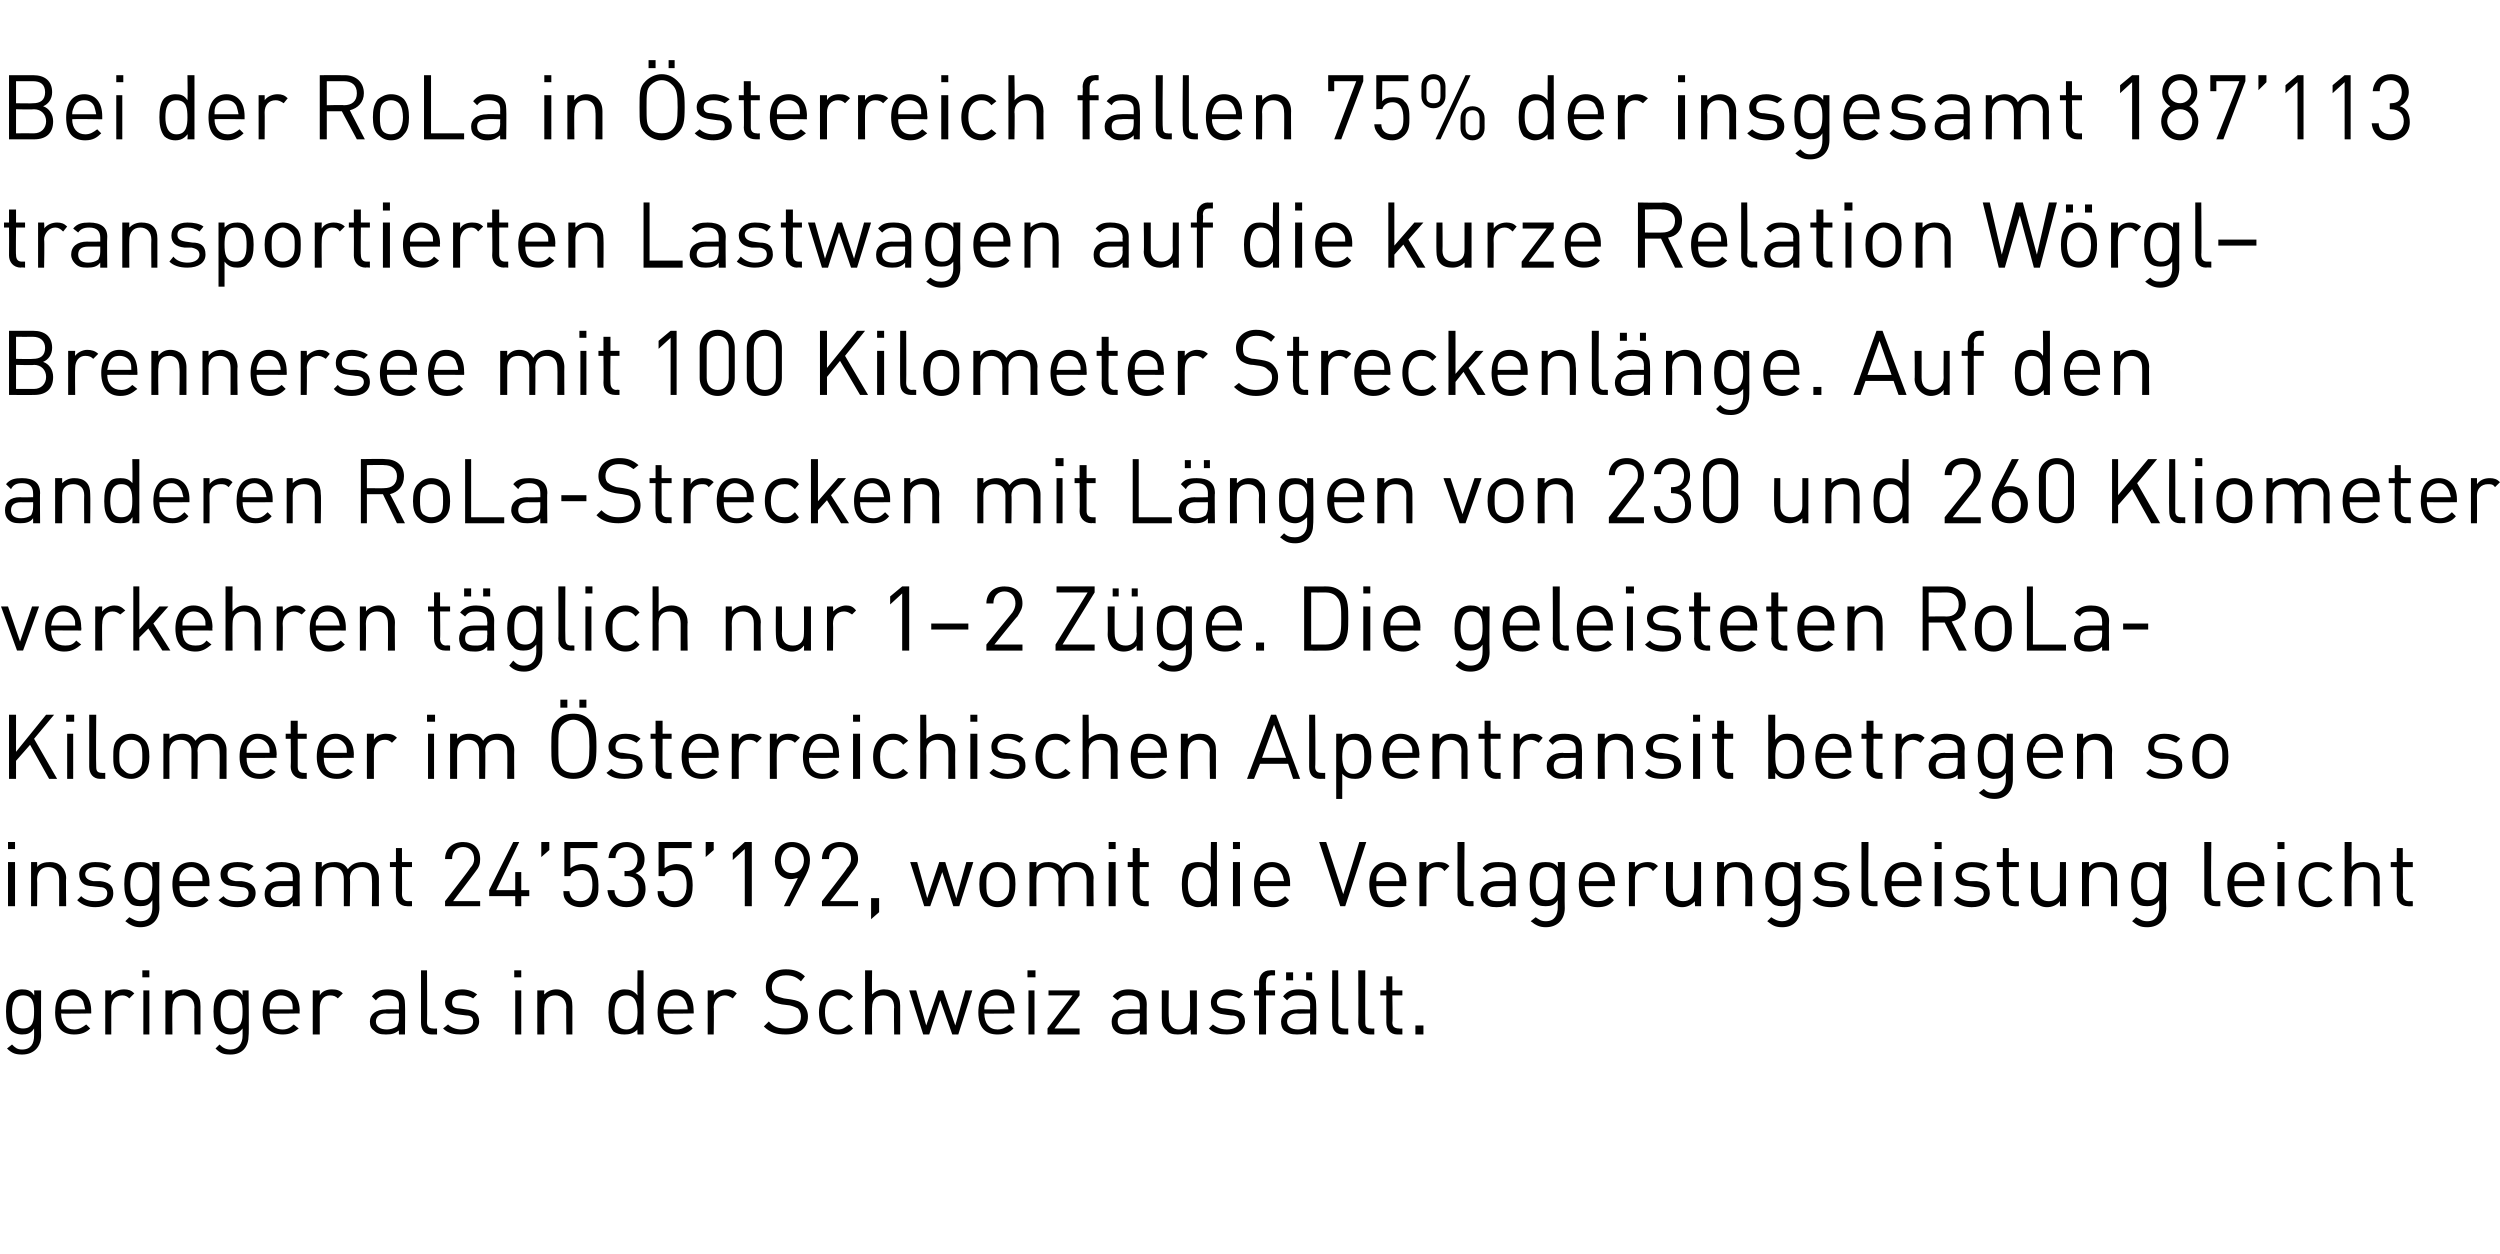
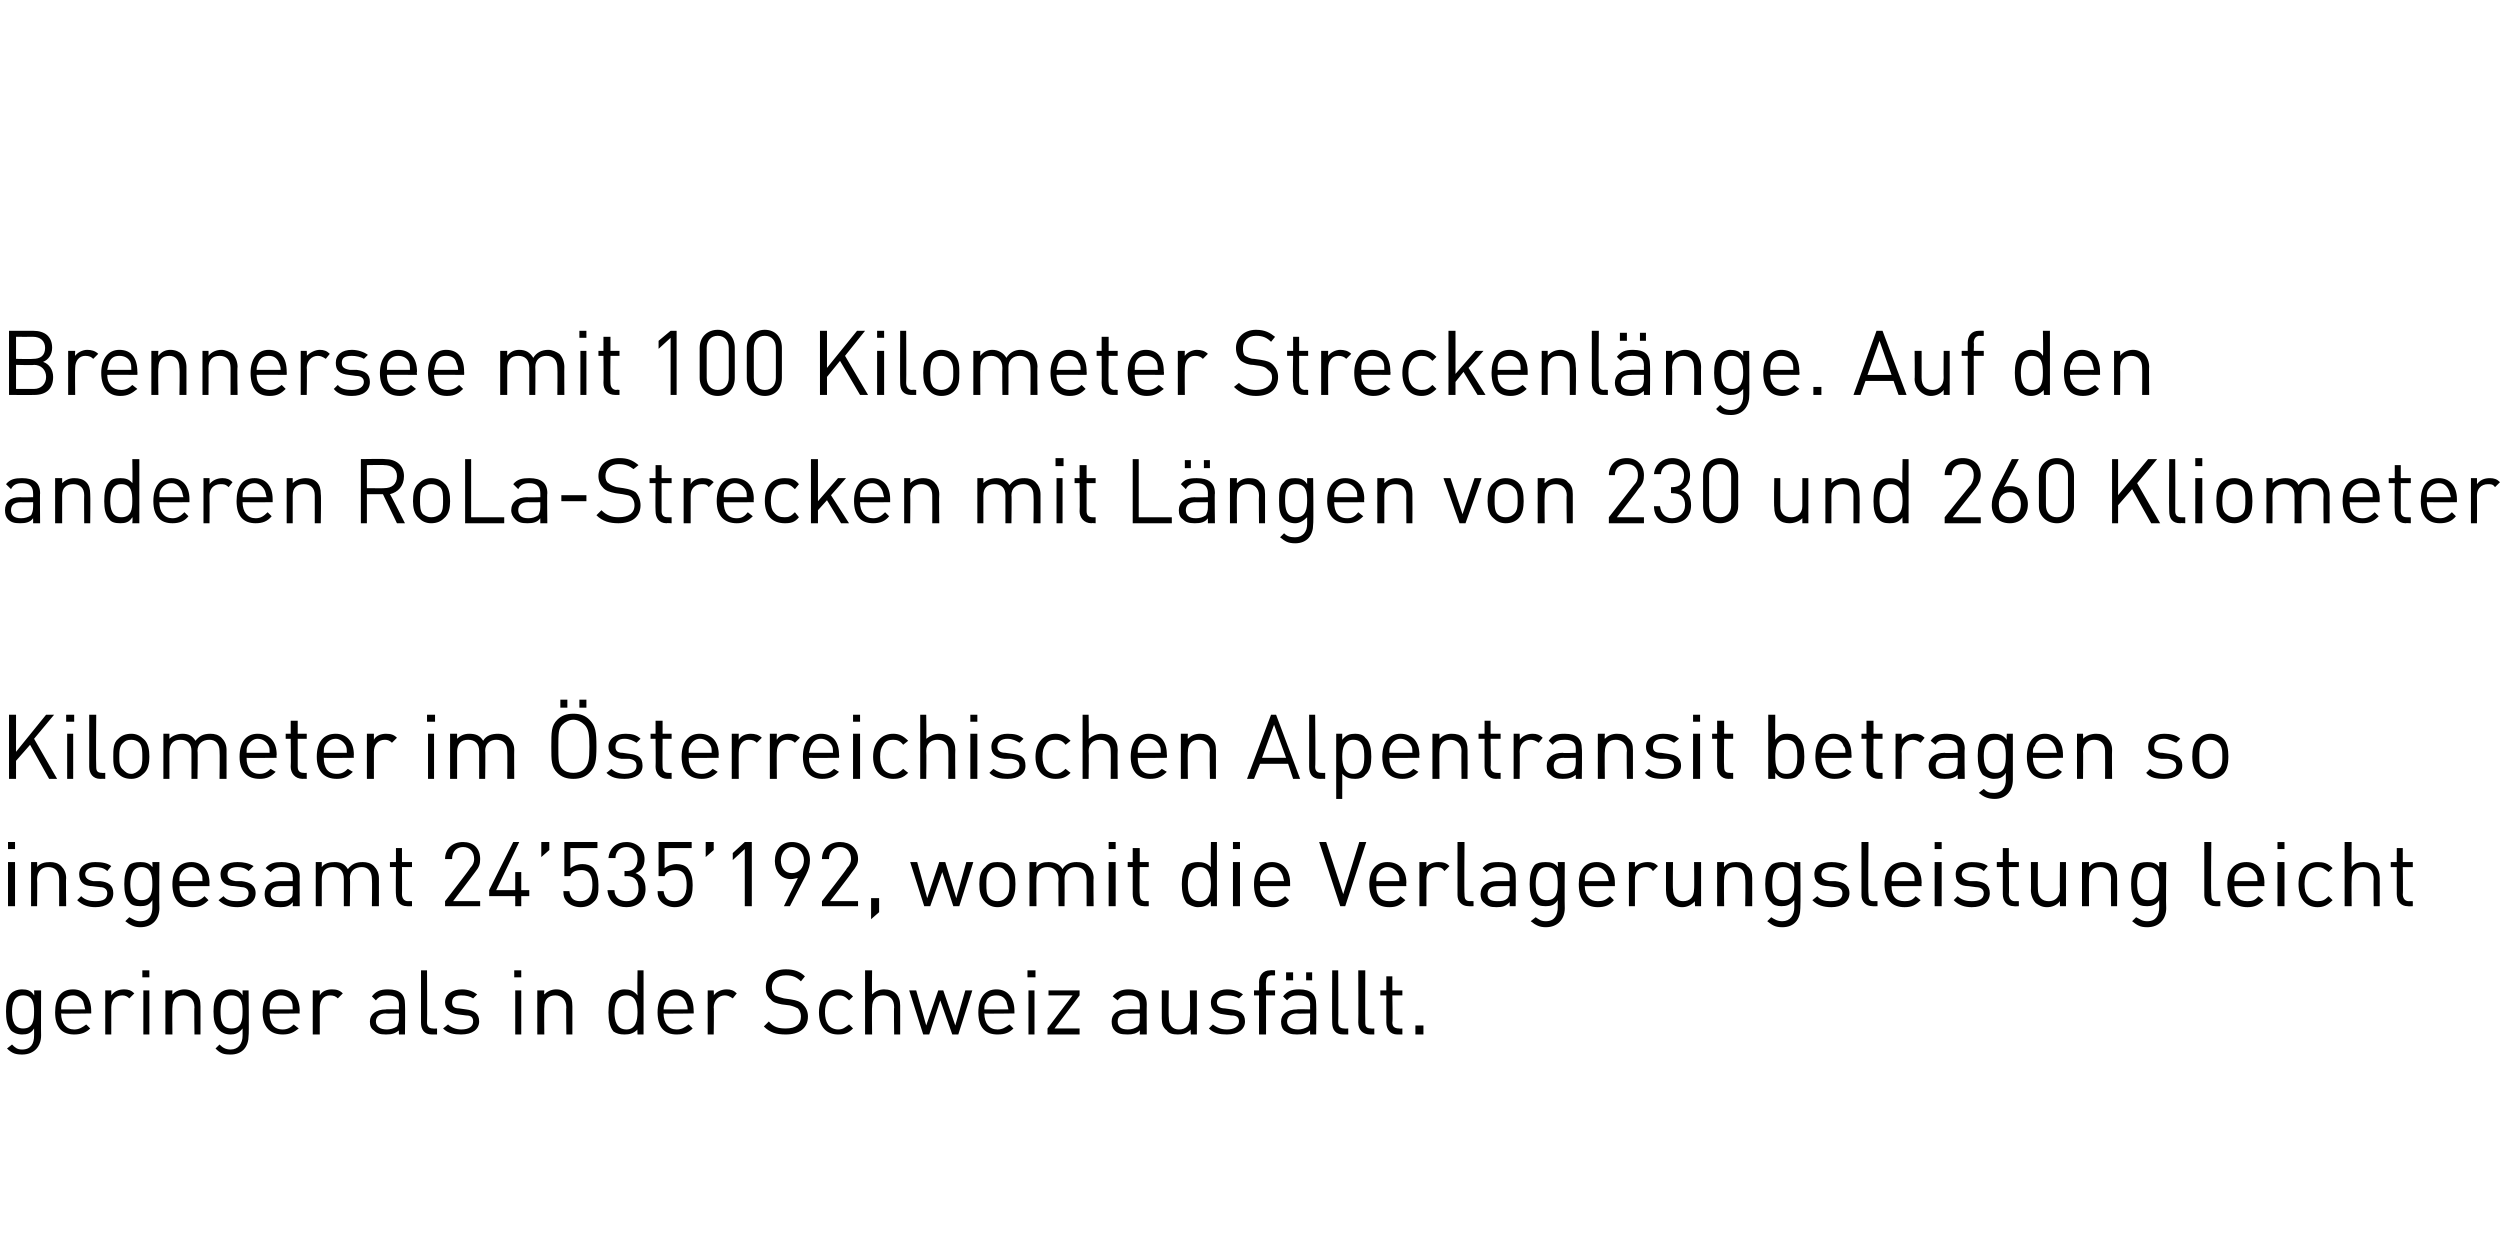
<svg xmlns="http://www.w3.org/2000/svg" version="1.1" width="249.4px" height="125.1px" viewBox="0 -1 249.4 125.1" style="top:-1px">
  <desc>Bei der RoLa in Österreich fallen 75% der insgesamt 187 113 transportierten Lastwagen auf die kurze Relation Wörgl B</desc>
  <defs />
  <g id="Polygon188484">
    <path d="m2.2 104.2c-.6 0-1-.1-1.5-.6l.5-.4c.3.3.5.5 1 .5c.9 0 1.2-.6 1.2-1.4v-.7c-.3.5-.7.6-1.2.6c-.5 0-.9-.2-1.1-.4c-.4-.5-.5-1.1-.5-1.9c0-.7.1-1.4.5-1.8c.2-.2.6-.4 1.1-.4c.5 0 .9.1 1.2.6c.04-.02 0-.5 0-.5h.7s-.02 4.52 0 4.5c0 1.1-.7 1.9-1.9 1.9zm.1-5.9c-.9 0-1.1.8-1.1 1.6c0 .9.2 1.7 1.1 1.7c1 0 1.1-.8 1.1-1.7c0-.8-.1-1.6-1.1-1.6zm3.8 1.8c0 1 .5 1.6 1.3 1.6c.5 0 .8-.2 1.2-.5l.4.4c-.4.4-.9.6-1.6.6c-1.2 0-1.9-.7-1.9-2.2c0-1.5.6-2.3 1.8-2.3c1.1 0 1.8.8 1.8 2.2v.2s-3 .05-3 0zm2.2-1.2c-.2-.4-.6-.6-1-.6c-.5 0-.9.2-1.1.6c-.1.3-.1.4-.1.8h2.4c-.1-.4-.1-.5-.2-.8zm4.6-.3c-.2-.2-.4-.3-.7-.3c-.7 0-1.1.5-1.1 1.2v2.7h-.6v-4.4h.6v.5c.3-.4.7-.6 1.3-.6c.4 0 .7.1 1 .4l-.5.5zm1.4 3.6v-4.4h.6v4.4h-.6zm-.1-5.7v-.7h.7v.7h-.7zm5.2 5.7s-.04-2.74 0-2.7c0-.8-.5-1.2-1.1-1.2c-.7 0-1.1.4-1.1 1.2c-.03-.04 0 2.7 0 2.7h-.7v-4.4h.7s-.03.45 0 .4c.3-.3.7-.5 1.2-.5c.5 0 .9.2 1.1.4c.4.3.5.7.5 1.3v2.8h-.6zm3.6 2c-.7 0-1-.1-1.5-.6l.4-.4c.3.3.6.5 1.1.5c.8 0 1.2-.6 1.2-1.4v-.7c-.4.5-.8.6-1.2.6c-.5 0-.9-.2-1.1-.4c-.5-.5-.6-1.1-.6-1.9c0-.7.1-1.4.6-1.8c.2-.2.6-.4 1.1-.4c.5 0 .9.1 1.2.6v-.5h.6s.05 4.52 0 4.5c0 1.1-.6 1.9-1.8 1.9zm.1-5.9c-1 0-1.1.8-1.1 1.6c0 .9.1 1.7 1.1 1.7c1 0 1.1-.8 1.1-1.7c0-.8-.1-1.6-1.1-1.6zm3.8 1.8c0 1 .4 1.6 1.3 1.6c.5 0 .8-.2 1.1-.5l.5.4c-.5.4-.9.6-1.6.6c-1.2 0-2-.7-2-2.2c0-1.5.7-2.3 1.8-2.3c1.2 0 1.9.8 1.9 2.2c-.04-.04 0 .2 0 .2c0 0-3.03.05-3 0zm2.2-1.2c-.2-.4-.6-.6-1.1-.6c-.4 0-.8.2-1 .6c-.1.3-.1.4-.1.8h2.3c0-.4 0-.5-.1-.8zm4.6-.3c-.2-.2-.4-.3-.8-.3c-.6 0-1 .5-1 1.2v2.7h-.7v-4.4h.7v.5c.2-.4.7-.6 1.2-.6c.5 0 .8.1 1.1.4l-.5.5zm6.1 3.6s-.02-.43 0-.4c-.4.3-.7.4-1.3.4c-.6 0-.9-.1-1.2-.4c-.3-.2-.4-.5-.4-.9c0-.7.6-1.2 1.6-1.2c-.04-.04 1.3 0 1.3 0c0 0-.02-.46 0-.5c0-.6-.3-.9-1.2-.9c-.5 0-.8.1-1.1.5l-.4-.4c.4-.5.8-.7 1.6-.7c1.2 0 1.7.5 1.7 1.5c.03-.02 0 3 0 3h-.6zm0-2.1s-1.25.05-1.3 0c-.6 0-1 .3-1 .8c0 .5.4.8 1.1.8c.3 0 .7-.1 1-.3c.1-.2.2-.4.2-.8c-.02.02 0-.5 0-.5zm3.3 2.1c-.8 0-1.1-.5-1.1-1.2v-5.2h.6s.03 5.18 0 5.2c0 .4.2.6.6.6c.03.03.4 0 .4 0v.6h-.5zm2.9 0c-.7 0-1.3-.1-1.8-.6l.5-.4c.3.3.8.5 1.3.5c.8 0 1.2-.3 1.2-.8c0-.4-.2-.6-.7-.6l-.8-.1c-.8-.1-1.3-.5-1.3-1.2c0-.8.7-1.3 1.7-1.3c.6 0 1.1.2 1.5.5l-.4.4c-.3-.2-.7-.3-1.2-.3c-.6 0-.9.2-.9.7c0 .4.2.6.7.6l.7.1c.8.1 1.3.4 1.3 1.2c0 .8-.7 1.3-1.8 1.3zm5.4 0v-4.4h.6v4.4h-.6zm-.1-5.7v-.7h.7v.7h-.7zm5.2 5.7s-.04-2.74 0-2.7c0-.8-.5-1.2-1.1-1.2c-.7 0-1.1.4-1.1 1.2c-.03-.04 0 2.7 0 2.7h-.7v-4.4h.7s-.03.45 0 .4c.3-.3.7-.5 1.2-.5c.5 0 .9.2 1.1.4c.4.3.5.7.5 1.3v2.8h-.6zm7.1 0s-.03-.54 0-.5c-.4.4-.8.5-1.3.5c-.5 0-.8-.1-1.1-.3c-.4-.5-.5-1.2-.5-1.9c0-.7.1-1.5.5-1.9c.3-.2.6-.4 1.1-.4c.5 0 .9.1 1.3.6c-.04-.03 0-2.5 0-2.5h.6v6.4h-.6zm0-2.2c0-.9-.2-1.7-1.1-1.7c-1 0-1.2.8-1.2 1.7c0 .8.2 1.7 1.2 1.7c.9 0 1.1-.9 1.1-1.7zm2.6.1c0 1 .5 1.6 1.3 1.6c.5 0 .8-.2 1.2-.5l.4.4c-.4.4-.8.6-1.6.6c-1.2 0-1.9-.7-1.9-2.2c0-1.5.7-2.3 1.8-2.3c1.2 0 1.8.8 1.8 2.2c.02-.04 0 .2 0 .2c0 0-2.97.05-3 0zm2.2-1.2c-.2-.4-.5-.6-1-.6c-.5 0-.8.2-1 .6c-.1.3-.2.4-.2.8h2.4c0-.4-.1-.5-.2-.8zm4.7-.3c-.3-.2-.5-.3-.8-.3c-.6 0-1.1.5-1.1 1.2c.04-.03 0 2.7 0 2.7h-.6v-4.4h.6s.04.5 0 .5c.3-.4.8-.6 1.3-.6c.4 0 .7.1 1 .4l-.4.5zm5.3 3.6c-1 0-1.6-.2-2.2-.8l.5-.5c.5.6 1 .7 1.7.7c1 0 1.5-.4 1.5-1.2c0-.3-.1-.6-.3-.8c-.2-.1-.4-.2-.8-.3l-.8-.1c-.5-.1-.9-.2-1.1-.5c-.4-.3-.5-.7-.5-1.2c0-1.1.7-1.8 2-1.8c.8 0 1.4.2 1.9.7l-.4.5c-.4-.4-.8-.6-1.5-.6c-.9 0-1.4.5-1.4 1.2c0 .3.1.6.3.8c.2.1.5.2.9.3l.7.1c.6.1.9.2 1.2.5c.3.3.5.7.5 1.2c0 1.2-.9 1.8-2.2 1.8zm5.2 0c-1.1 0-1.9-.7-1.9-2.2c0-1.5.8-2.3 1.9-2.3c.6 0 1 .2 1.5.7l-.4.4c-.4-.4-.6-.5-1.1-.5c-.4 0-.8.2-1 .5c-.2.3-.3.6-.3 1.2c0 .5.1.9.3 1.2c.2.3.6.5 1 .5c.5 0 .7-.2 1.1-.5l.4.4c-.5.5-.9.6-1.5.6zm5.6 0s-.04-2.75 0-2.7c0-.8-.4-1.2-1.1-1.2c-.7 0-1.1.4-1.1 1.2c-.03-.05 0 2.7 0 2.7h-.7v-6.4h.7s-.03 2.45 0 2.4c.3-.3.7-.5 1.2-.5c1 0 1.6.6 1.6 1.6v2.9h-.6zm6.4 0h-.6l-1.2-3.4l-1.1 3.4h-.6l-1.4-4.4h.7l1 3.5l1.2-3.5h.5l1.2 3.5l1-3.5h.7l-1.4 4.4zm2.6-2.1c0 1 .5 1.6 1.3 1.6c.5 0 .8-.2 1.2-.5l.4.4c-.4.4-.8.6-1.6.6c-1.2 0-1.9-.7-1.9-2.2c0-1.5.7-2.3 1.8-2.3c1.1 0 1.8.8 1.8 2.2v.2s-2.98.05-3 0zm2.2-1.2c-.2-.4-.5-.6-1-.6c-.5 0-.9.2-1 .6c-.2.3-.2.4-.2.8h2.4c-.1-.4-.1-.5-.2-.8zm2.2 3.3v-4.4h.6v4.4h-.6zm-.1-5.7v-.7h.8v.7h-.8zm2 5.7v-.6l2.5-3.3h-2.4v-.5h3.1v.5l-2.5 3.3h2.5v.6h-3.2zm9.2 0s.03-.43 0-.4c-.3.3-.7.4-1.2.4c-.7 0-1-.1-1.3-.4c-.2-.2-.3-.5-.3-.9c0-.7.5-1.2 1.5-1.2c.01-.04 1.3 0 1.3 0c0 0 .03-.46 0-.5c0-.6-.3-.9-1.1-.9c-.6 0-.8.1-1.1.5l-.5-.4c.4-.5.9-.7 1.6-.7c1.2 0 1.8.5 1.8 1.5c-.02-.02 0 3 0 3h-.7zm0-2.1s-1.2.05-1.2 0c-.7 0-1 .3-1 .8c0 .5.3.8 1 .8c.4 0 .7-.1 1-.3c.2-.2.2-.4.2-.8c.03.02 0-.5 0-.5zm5.1 2.1s-.05-.51 0-.5c-.4.4-.8.5-1.3.5c-.5 0-.9-.1-1.1-.4c-.4-.3-.5-.7-.5-1.2v-2.8h.7s-.04 2.69 0 2.7c0 .8.4 1.2 1 1.2c.7 0 1.1-.4 1.1-1.2c.05-.01 0-2.7 0-2.7h.7v4.4h-.6zm3.6 0c-.7 0-1.3-.1-1.8-.6l.4-.4c.4.3.8.5 1.4.5c.7 0 1.2-.3 1.2-.8c0-.4-.2-.6-.8-.6l-.7-.1c-.9-.1-1.3-.5-1.3-1.2c0-.8.7-1.3 1.6-1.3c.7 0 1.2.2 1.6.5l-.4.4c-.3-.2-.7-.3-1.2-.3c-.6 0-1 .2-1 .7c0 .4.3.6.8.6l.7.1c.8.1 1.3.4 1.3 1.2c0 .8-.7 1.3-1.8 1.3zm3.9-3.9v3.9h-.7v-3.9h-.5v-.5h.5s.02-.85 0-.8c0-.7.4-1.2 1.1-1.2c.04-.04.5 0 .5 0v.5s-.34.02-.3 0c-.5 0-.6.3-.6.7c-.03-.03 0 .8 0 .8h.9v.5h-.9zm4.4 3.9s-.02-.43 0-.4c-.4.3-.7.4-1.3.4c-.6 0-.9-.1-1.3-.4c-.2-.2-.3-.5-.3-.9c0-.7.6-1.2 1.6-1.2c-.04-.04 1.3 0 1.3 0c0 0-.02-.46 0-.5c0-.6-.3-.9-1.2-.9c-.5 0-.8.1-1.1.5l-.4-.4c.4-.5.8-.7 1.6-.7c1.2 0 1.7.5 1.7 1.5c.03-.02 0 3 0 3h-.6zm0-2.1s-1.25.05-1.3 0c-.6 0-1 .3-1 .8c0 .5.4.8 1.1.8c.3 0 .7-.1 1-.3c.1-.2.2-.4.2-.8c-.02.02 0-.5 0-.5zm-.4-3.3v-.8h.6v.8h-.6zm-2 0v-.8h.7v.8h-.7zm5.7 5.4c-.8 0-1.1-.5-1.1-1.2c-.02.01 0-5.2 0-5.2h.6s.03 5.18 0 5.2c0 .4.2.6.6.6c.02.03.4 0 .4 0v.6h-.5zm2.7 0c-.8 0-1.2-.5-1.2-1.2c.03.01 0-5.2 0-5.2h.7s-.02 5.18 0 5.2c0 .4.1.6.6.6c-.03.03.3 0 .3 0v.6h-.4zm2.7 0c-.7 0-1.1-.5-1.1-1.2v-2.7h-.6v-.5h.6v-1.4h.6v1.4h1v.5h-1s.05 2.68 0 2.7c0 .4.2.6.7.6c-.05.03.3 0 .3 0v.6h-.5zm1.8 0v-.9h.8v.9h-.8z" stroke="none" fill="#000" />
  </g>
  <g id="Polygon188483">
    <path d="m.8 89.4V85h.7v4.4h-.7zm0-5.7v-.7h.7v.7h-.7zm5.1 5.7v-2.7c0-.8-.4-1.2-1.1-1.2c-.6 0-1.1.4-1.1 1.2c.03.01 0 2.7 0 2.7h-.6V85h.6s.03.49 0 .5c.3-.4.8-.5 1.3-.5c.4 0 .8.1 1.1.4c.3.3.5.7.5 1.2c-.04 0 0 2.8 0 2.8h-.7zm3.6.1c-.7 0-1.3-.2-1.8-.7l.4-.4c.4.4.9.5 1.4.5c.8 0 1.2-.2 1.2-.8c0-.3-.2-.6-.7-.6l-.8-.1c-.8 0-1.3-.4-1.3-1.2c0-.8.7-1.2 1.6-1.2c.7 0 1.2.1 1.6.4l-.4.5c-.3-.3-.7-.4-1.2-.4c-.6 0-1 .3-1 .7c0 .4.3.6.8.7h.7c.8.1 1.3.4 1.3 1.2c0 .9-.7 1.4-1.8 1.4zm4.5 2c-.6 0-1-.2-1.5-.6l.4-.4c.4.2.6.4 1.1.4c.9 0 1.2-.6 1.2-1.4v-.7c-.3.5-.7.6-1.2.6c-.5 0-.9-.1-1.1-.4c-.4-.4-.5-1.1-.5-1.8c0-.7.1-1.4.5-1.9c.2-.2.6-.3 1.1-.3c.5 0 .9.1 1.2.5c.03.03 0-.5 0-.5h.7s-.03 4.57 0 4.6c0 1.1-.7 1.9-1.9 1.9zm.1-6c-.9 0-1.1.9-1.1 1.7c0 .8.2 1.6 1.1 1.6c1 0 1.1-.8 1.1-1.6c0-.8-.1-1.7-1.1-1.7zm3.8 1.9c0 1 .4 1.5 1.3 1.5c.5 0 .8-.1 1.2-.5l.4.4c-.5.5-.9.7-1.6.7c-1.2 0-2-.7-2-2.3c0-1.4.7-2.2 1.9-2.2c1.1 0 1.8.8 1.8 2.1c-.02 0 0 .3 0 .3h-3zm2.2-1.2c-.2-.4-.6-.7-1-.7c-.5 0-.9.3-1.1.7c-.1.2-.1.3-.1.7h2.3c0-.4 0-.5-.1-.7zm3.6 3.3c-.8 0-1.4-.2-1.9-.7l.5-.4c.3.4.8.5 1.3.5c.8 0 1.2-.2 1.2-.8c0-.3-.2-.6-.7-.6l-.7-.1c-.9 0-1.4-.4-1.4-1.2c0-.8.7-1.2 1.7-1.2c.6 0 1.1.1 1.6.4l-.5.5c-.3-.3-.7-.4-1.1-.4c-.7 0-1 .3-1 .7c0 .4.2.6.8.7h.6c.8.1 1.4.4 1.4 1.2c0 .9-.8 1.4-1.8 1.4zm5.5-.1s.03-.39 0-.4c-.3.4-.7.5-1.2.5c-.7 0-1-.1-1.3-.4c-.2-.2-.3-.6-.3-.9c0-.8.5-1.3 1.5-1.3h1.3s.03-.42 0-.4c0-.7-.3-1-1.1-1c-.6 0-.8.2-1.1.5l-.5-.4c.4-.5.9-.6 1.6-.6c1.2 0 1.8.5 1.8 1.4c-.02.03 0 3 0 3h-.7zm0-2H28c-.7 0-1 .3-1 .8c0 .5.3.7 1 .7c.4 0 .7 0 1-.3c.2-.1.2-.4.2-.7c.03-.03 0-.5 0-.5zm7.9 2s.04-2.69 0-2.7c0-.8-.4-1.2-1-1.2c-.7 0-1.2.4-1.2 1.1c.05.03 0 2.8 0 2.8h-.6v-2.7c0-.8-.4-1.2-1.1-1.2c-.7 0-1.1.4-1.1 1.2v2.7h-.6V85h.6v.5c.3-.4.8-.5 1.3-.5c.6 0 1 .2 1.3.7c.4-.5.8-.7 1.5-.7c.4 0 .8.1 1.1.4c.3.3.5.7.5 1.2v2.8h-.7zm3.5 0c-.7 0-1.1-.5-1.1-1.2c-.03.05 0-2.7 0-2.7h-.6v-.5h.6v-1.4h.6v1.4h1v.5h-1s.02 2.73 0 2.7c0 .4.2.7.6.7c.02-.02.4 0 .4 0v.5s-.49.03-.5 0zm3.8 0v-.5s2.53-3.26 2.5-3.3c.3-.3.4-.6.4-.9c0-.7-.4-1.2-1.1-1.2c-.6 0-1.1.4-1.1 1.2h-.7c0-1 .7-1.7 1.8-1.7c1 0 1.7.6 1.7 1.7c0 .5-.1.8-.5 1.3c.02 0-2.2 2.9-2.2 2.9h2.7v.5h-3.5zm7.6-1v1h-.6v-1h-2.6v-.6l2.4-4.8h.6l-2.3 4.8h1.9V86h.6v1.8h.8v.6h-.8zm2-3.9V83h.8v.8l-.8.7zm5.2 4.5c-.3.3-.7.5-1.3.5c-.5 0-1-.2-1.3-.5c-.3-.3-.4-.6-.4-1.1h.6c.1.7.4 1 1.1 1c.3 0 .6-.1.8-.3c.3-.3.4-.8.4-1.3c0-.8-.2-1.5-1.1-1.5c-.6 0-1 .2-1.1.6h-.6V83h3.3v.6h-2.7v2c.3-.2.7-.4 1.2-.4c.4 0 .8.1 1.1.4c.4.5.5 1.1.5 1.7c0 .7 0 1.3-.5 1.7zm3.3.5c-1 0-1.8-.5-1.9-1.7h.7c0 .8.6 1.1 1.2 1.1c.7 0 1.2-.4 1.2-1.2c0-.8-.3-1.3-1.2-1.3c-.02.04-.2 0-.2 0v-.5s.18-.03.2 0c.8 0 1.1-.5 1.1-1.2c0-.8-.5-1.2-1.1-1.2c-.7 0-1.1.5-1.1 1.1h-.7c.1-1 .8-1.6 1.8-1.6c1 0 1.8.7 1.8 1.7c0 .7-.3 1.2-.9 1.4c.7.3 1 .8 1 1.6c0 1.2-.9 1.8-1.9 1.8zm6.1-.5c-.3.3-.7.5-1.3.5c-.5 0-1-.2-1.3-.5c-.3-.3-.4-.6-.4-1.1h.6c.1.7.4 1 1.1 1c.3 0 .6-.1.8-.3c.3-.3.4-.8.4-1.3c0-.8-.2-1.5-1.1-1.5c-.6 0-1 .2-1.1.6h-.6V83h3.3v.6h-2.7v2c.3-.2.7-.4 1.2-.4c.4 0 .8.1 1.1.4c.4.5.5 1.1.5 1.7c0 .7-.1 1.3-.5 1.7zm1.8-4.5V83h.8v.8l-.8.7zm3.9 4.9v-5.7l-1.2 1.1v-.7l1.2-1.1h.7v6.4h-.7zm6.1-3.1l-1.6 3.1h-.6s1.4-2.85 1.4-2.8c-.2 0-.4.1-.7.1c-1 0-1.6-.8-1.6-1.8c0-1.1.6-1.9 1.7-1.9c1.1 0 1.8.7 1.8 1.8c0 .5-.1.9-.4 1.5zM79 83.5c-.6 0-1.1.6-1.1 1.3c0 .8.4 1.3 1.1 1.3c.7 0 1.2-.5 1.2-1.3c0-.7-.5-1.3-1.2-1.3zm3 5.9v-.5s2.54-3.26 2.5-3.3c.3-.3.4-.6.4-.9c0-.7-.4-1.2-1.1-1.2c-.6 0-1.1.4-1.1 1.2h-.7c0-1 .7-1.7 1.8-1.7c1 0 1.8.6 1.8 1.7c0 .5-.2.8-.6 1.3c.04 0-2.2 2.9-2.2 2.9h2.8v.5H82zm4.9 1.3v-2.1h.8v1.4l-.8.7zm8.8-1.3h-.6L94 86l-1.2 3.4h-.6L90.8 85h.7l1 3.6l1.2-3.6h.6l1.1 3.6l1-3.6h.7l-1.4 4.4zm5.1-.4c-.3.3-.7.5-1.3.5c-.5 0-.9-.2-1.2-.5c-.5-.5-.6-1.1-.6-1.8c0-.7.1-1.3.6-1.7c.3-.4.7-.5 1.2-.5c.6 0 1 .1 1.3.5c.4.4.5 1 .5 1.7c0 .7-.1 1.3-.5 1.8zm-.5-3.1c-.2-.3-.5-.4-.8-.4c-.3 0-.6.1-.8.4c-.3.3-.3.8-.3 1.3c0 .5 0 1.1.3 1.4c.2.2.5.3.8.3c.3 0 .6-.1.8-.3c.4-.3.4-.9.4-1.4c0-.5 0-1-.4-1.3zm8.1 3.5v-2.7c0-.8-.4-1.2-1.1-1.2c-.6 0-1.1.4-1.1 1.1c.02.03 0 2.8 0 2.8h-.6s-.03-2.69 0-2.7c0-.8-.5-1.2-1.1-1.2c-.7 0-1.1.4-1.1 1.2c-.03.01 0 2.7 0 2.7h-.7V85h.7s-.03.49 0 .5c.3-.4.7-.5 1.2-.5c.6 0 1.1.2 1.4.7c.3-.5.8-.7 1.4-.7c.5 0 .9.1 1.2.4c.3.3.5.7.5 1.2c-.04 0 0 2.8 0 2.8h-.7zm2.2 0V85h.7v4.4h-.7zm0-5.7v-.7h.7v.7h-.7zm3.5 5.7c-.7 0-1.1-.5-1.1-1.2v-2.7h-.5v-.5h.5v-1.4h.7v1.4h.9v.5h-.9s-.04 2.73 0 2.7c0 .4.1.7.6.7c-.04-.02.3 0 .3 0v.5s-.46.03-.5 0zm6.7 0s-.02-.5 0-.5c-.4.5-.8.6-1.3.6c-.4 0-.8-.2-1.1-.4c-.4-.5-.5-1.2-.5-1.9c0-.7.1-1.4.5-1.9c.3-.2.7-.3 1.1-.3c.5 0 .9.1 1.3.5c-.03.02 0-2.5 0-2.5h.6v6.4h-.6zm0-2.2c0-.8-.2-1.7-1.1-1.7c-1 0-1.2.9-1.2 1.7c0 .9.2 1.7 1.2 1.7c.9 0 1.1-.8 1.1-1.7zm2.2 2.2V85h.7v4.4h-.7zm0-5.7v-.7h.7v.7h-.7zm2.7 3.7c0 1 .5 1.5 1.3 1.5c.5 0 .8-.1 1.2-.5l.4.4c-.4.5-.9.7-1.6.7c-1.2 0-1.9-.7-1.9-2.3c0-1.4.7-2.2 1.8-2.2c1.1 0 1.8.8 1.8 2.1v.3h-3zm2.2-1.2c-.2-.4-.5-.7-1-.7c-.5 0-.9.3-1.1.7c-.1.2-.1.3-.1.7h2.4c-.1-.4-.1-.5-.2-.7zm6.3 3.2h-.5l-2.1-6.4h.7l1.7 5.2l1.6-5.2h.7l-2.1 6.4zm3.1-2c0 1 .4 1.5 1.3 1.5c.5 0 .8-.1 1.1-.5l.5.4c-.5.5-.9.7-1.6.7c-1.2 0-2-.7-2-2.3c0-1.4.7-2.2 1.8-2.2c1.2 0 1.9.8 1.9 2.1c-.04 0 0 .3 0 .3h-3zm2.2-1.2c-.2-.4-.6-.7-1.1-.7c-.4 0-.8.3-1 .7c-.1.2-.1.3-.1.7h2.3c0-.4 0-.5-.1-.7zm4.6-.3c-.2-.3-.4-.4-.8-.4c-.6 0-1 .5-1 1.2v2.7h-.7V85h.7v.5c.2-.3.7-.5 1.2-.5c.5 0 .8.1 1.1.4l-.5.5zm2.4 3.5c-.7 0-1.1-.5-1.1-1.1V83h.7s-.04 5.23 0 5.2c0 .5.1.7.6.7c-.05-.02.3 0 .3 0v.5s-.46.03-.5 0zm4.1 0v-.4c-.4.4-.7.5-1.3.5c-.6 0-.9-.1-1.2-.4c-.3-.2-.4-.6-.4-.9c0-.8.6-1.3 1.6-1.3h1.3v-.4c0-.7-.3-1-1.1-1c-.6 0-.9.2-1.2.5l-.4-.4c.4-.5.8-.6 1.6-.6c1.2 0 1.7.5 1.7 1.4c.03.03 0 3 0 3h-.6zm0-2h-1.2c-.7 0-1 .3-1 .8c0 .5.3.7 1 .7c.3 0 .7 0 1-.3c.1-.1.2-.4.2-.7v-.5zm3.6 4.1c-.6 0-1-.2-1.5-.6l.5-.4c.3.2.5.4 1 .4c.9 0 1.2-.6 1.2-1.4v-.7c-.3.5-.7.6-1.2.6c-.5 0-.9-.1-1.1-.4c-.4-.4-.5-1.1-.5-1.8c0-.7.1-1.4.5-1.9c.2-.2.6-.3 1.1-.3c.5 0 .9.1 1.2.5c.04.03 0-.5 0-.5h.7s-.03 4.57 0 4.6c0 1.1-.7 1.9-1.9 1.9zm.1-6c-.9 0-1.1.9-1.1 1.7c0 .8.2 1.6 1.1 1.6c1 0 1.1-.8 1.1-1.6c0-.8-.1-1.7-1.1-1.7zm3.8 1.9c0 1 .5 1.5 1.3 1.5c.5 0 .8-.1 1.2-.5l.4.4c-.4.5-.9.7-1.6.7c-1.2 0-1.9-.7-1.9-2.3c0-1.4.6-2.2 1.8-2.2c1.1 0 1.8.8 1.8 2.1v.3h-3zm2.2-1.2c-.2-.4-.6-.7-1-.7c-.5 0-.9.3-1.1.7c-.1.2-.1.3-.1.7h2.4c-.1-.4-.1-.5-.2-.7zm4.6-.3c-.2-.3-.4-.4-.7-.4c-.7 0-1.1.5-1.1 1.2v2.7h-.6V85h.6v.5c.3-.3.7-.5 1.3-.5c.4 0 .7.1 1 .4l-.5.5zm4.2 3.5s-.05-.46 0-.5c-.4.4-.8.6-1.3.6c-.5 0-.9-.2-1.1-.4c-.4-.3-.5-.8-.5-1.3V85h.7s-.04 2.73 0 2.7c0 .8.4 1.2 1 1.2c.7 0 1.1-.4 1.1-1.2c.04.03 0-2.7 0-2.7h.7v4.4h-.6zm5 0s.05-2.69 0-2.7c0-.8-.4-1.2-1-1.2c-.7 0-1.1.4-1.1 1.2c-.04.01 0 2.7 0 2.7h-.7V85h.7s-.04.49 0 .5c.3-.4.7-.5 1.2-.5c.5 0 .9.1 1.1.4c.4.3.5.7.5 1.2v2.8h-.7zm3.7 2.1c-.7 0-1-.2-1.5-.6l.4-.4c.3.2.6.4 1.1.4c.8 0 1.2-.6 1.2-1.4v-.7c-.4.5-.8.6-1.3.6c-.4 0-.8-.1-1-.4c-.5-.4-.6-1.1-.6-1.8c0-.7.1-1.4.6-1.9c.2-.2.6-.3 1.1-.3c.4 0 .8.1 1.2.5v-.5h.6s.04 4.57 0 4.6c0 1.1-.6 1.9-1.8 1.9zm.1-6c-1 0-1.1.9-1.1 1.7c0 .8.1 1.6 1.1 1.6c1 0 1.1-.8 1.1-1.6c0-.8-.1-1.7-1.1-1.7zm4.8 4c-.8 0-1.4-.2-1.9-.7l.5-.4c.3.4.8.5 1.3.5c.8 0 1.2-.2 1.2-.8c0-.3-.2-.6-.7-.6l-.7-.1c-.9 0-1.4-.4-1.4-1.2c0-.8.7-1.2 1.7-1.2c.6 0 1.1.1 1.6.4l-.5.5c-.3-.3-.7-.4-1.1-.4c-.7 0-1 .3-1 .7c0 .4.2.6.8.7h.6c.8.1 1.4.4 1.4 1.2c0 .9-.8 1.4-1.8 1.4zm4.1-.1c-.7 0-1.1-.5-1.1-1.1V83h.7s-.05 5.23 0 5.2c0 .5.1.7.5.7c.04-.02.4 0 .4 0v.5s-.47.03-.5 0zm1.9-2c0 1 .4 1.5 1.3 1.5c.5 0 .8-.1 1.1-.5l.5.4c-.5.5-.9.7-1.6.7c-1.2 0-2-.7-2-2.3c0-1.4.7-2.2 1.9-2.2c1.1 0 1.8.8 1.8 2.1c-.03 0 0 .3 0 .3h-3zm2.2-1.2c-.2-.4-.6-.7-1-.7c-.5 0-.9.3-1.1.7c-.1.2-.1.3-.1.7h2.3c0-.4 0-.5-.1-.7zm2.1 3.2V85h.7v4.4h-.7zm0-5.7v-.7h.7v.7h-.7zm3.7 5.8c-.7 0-1.3-.2-1.8-.7l.4-.4c.4.4.9.5 1.4.5c.7 0 1.2-.2 1.2-.8c0-.3-.2-.6-.8-.6l-.7-.1c-.9 0-1.3-.4-1.3-1.2c0-.8.7-1.2 1.6-1.2c.7 0 1.2.1 1.6.4l-.4.5c-.3-.3-.7-.4-1.2-.4c-.6 0-1 .3-1 .7c0 .4.3.6.8.7h.7c.8.1 1.3.4 1.3 1.2c0 .9-.7 1.4-1.8 1.4zm4.2-.1c-.7 0-1.1-.5-1.1-1.2v-2.7h-.6v-.5h.6v-1.4h.6v1.4h1v.5h-1s.04 2.73 0 2.7c0 .4.2.7.6.7c.05-.02.4 0 .4 0v.5s-.47.03-.5 0zm4.6 0s-.02-.46 0-.5c-.3.4-.8.6-1.3.6c-.5 0-.8-.2-1.1-.4c-.3-.3-.5-.8-.5-1.3c.03.03 0-2.8 0-2.8h.7s-.02 2.73 0 2.7c0 .8.4 1.2 1.1 1.2c.6 0 1.1-.4 1.1-1.2c-.03.03 0-2.7 0-2.7h.6v4.4h-.6zm5.1 0s-.03-2.69 0-2.7c0-.8-.5-1.2-1.1-1.2c-.7 0-1.1.4-1.1 1.2c-.02.01 0 2.7 0 2.7h-.7V85h.7s-.02.49 0 .5c.3-.4.7-.5 1.2-.5c.5 0 .9.1 1.2.4c.3.3.4.7.4 1.2c.02 0 0 2.8 0 2.8h-.6zm3.6 2.1c-.7 0-1-.2-1.5-.6l.4-.4c.4.2.6.4 1.1.4c.9 0 1.2-.6 1.2-1.4v-.7c-.3.5-.8.6-1.2.6c-.5 0-.9-.1-1.1-.4c-.4-.4-.5-1.1-.5-1.8c0-.7.1-1.4.5-1.9c.2-.2.6-.3 1.1-.3c.5 0 .9.1 1.2.5c.02.03 0-.5 0-.5h.7s-.04 4.57 0 4.6c0 1.1-.7 1.9-1.9 1.9zm.1-6c-.9 0-1.1.9-1.1 1.7c0 .8.2 1.6 1.1 1.6c1 0 1.1-.8 1.1-1.6c0-.8-.1-1.7-1.1-1.7zm6.7 3.9c-.7 0-1.1-.5-1.1-1.1V83h.7s-.05 5.23 0 5.2c0 .5.1.7.5.7c.04-.02.4 0 .4 0v.5s-.47.03-.5 0zm1.9-2c0 1 .4 1.5 1.3 1.5c.5 0 .8-.1 1.1-.5l.5.4c-.5.5-.9.7-1.6.7c-1.2 0-2-.7-2-2.3c0-1.4.7-2.2 1.9-2.2c1.1 0 1.8.8 1.8 2.1c-.03 0 0 .3 0 .3h-3zm2.2-1.2c-.2-.4-.6-.7-1-.7c-.5 0-.9.3-1.1.7c-.1.2-.1.3-.1.7h2.3c0-.4 0-.5-.1-.7zm2.1 3.2V85h.7v4.4h-.7zm0-5.7v-.7h.7v.7h-.7zm4 5.8c-1.1 0-1.9-.8-1.9-2.3c0-1.5.8-2.2 1.9-2.2c.6 0 1 .1 1.5.6l-.4.4c-.4-.3-.6-.5-1.1-.5c-.4 0-.8.2-1 .5c-.2.3-.3.7-.3 1.2c0 .6.1.9.3 1.2c.2.3.6.5 1 .5c.5 0 .7-.1 1.1-.5l.4.4c-.5.5-.9.7-1.5.7zm5.6-.1s-.04-2.7 0-2.7c0-.8-.4-1.2-1.1-1.2c-.7 0-1.1.4-1.1 1.2c-.03 0 0 2.7 0 2.7h-.7V83h.7s-.03 2.49 0 2.5c.3-.4.7-.5 1.2-.5c1 0 1.6.6 1.6 1.6v2.8h-.6zm3.4 0c-.7 0-1.1-.5-1.1-1.2v-2.7h-.6v-.5h.6v-1.4h.6v1.4h1v.5h-1s.04 2.73 0 2.7c0 .4.2.7.6.7c.04-.02.4 0 .4 0v.5s-.48.03-.5 0z" stroke="none" fill="#000" />
  </g>
  <g id="Polygon188482">
    <path d="m4.9 76.7L3 73.3l-1.4 1.6v1.8h-.7v-6.4h.7v3.7l3-3.7h.8l-2 2.4l2.3 4h-.8zm1.8 0v-4.5h.6v4.5h-.6zM6.6 71v-.7h.8v.7h-.8zm3.4 5.7c-.7 0-1.1-.5-1.1-1.2v-5.2h.7s-.04 5.17 0 5.2c0 .4.1.6.6.6c-.05.02.3 0 .3 0v.6s-.47-.02-.5 0zm4.3-.5c-.3.3-.7.5-1.2.5c-.6 0-1-.2-1.3-.5c-.5-.4-.5-1.1-.5-1.7c0-.7 0-1.4.5-1.8c.3-.3.7-.5 1.3-.5c.5 0 .9.2 1.2.5c.5.4.6 1.1.6 1.8c0 .6-.1 1.3-.6 1.7zm-.4-3.1c-.2-.2-.5-.3-.8-.3c-.4 0-.6.1-.8.3c-.4.3-.4.9-.4 1.4c0 .5 0 1 .4 1.3c.2.2.4.4.8.4c.3 0 .6-.2.8-.4c.3-.3.3-.8.3-1.3c0-.5 0-1.1-.3-1.4zm8 3.6s.04-2.75 0-2.8c0-.7-.4-1.1-1-1.1c-.7 0-1.2.4-1.2 1.1c.05-.02 0 2.8 0 2.8h-.6v-2.8c0-.7-.4-1.1-1.1-1.1c-.7 0-1.1.4-1.1 1.2v2.7h-.6v-4.5h.6v.5c.3-.3.8-.5 1.3-.5c.6 0 1 .2 1.3.7c.4-.5.8-.7 1.5-.7c.4 0 .8.1 1.1.4c.3.3.5.7.5 1.2v2.9h-.7zm2.7-2.1c0 1 .4 1.6 1.3 1.6c.5 0 .8-.2 1.1-.5l.5.3c-.5.5-.9.7-1.6.7c-1.2 0-2-.7-2-2.2c0-1.5.7-2.3 1.8-2.3c1.2 0 1.9.8 1.9 2.1c-.04.05 0 .3 0 .3c0 0-3.03.03-3 0zm2.2-1.2c-.2-.4-.6-.7-1.1-.7c-.4 0-.8.3-1 .7c-.1.2-.1.4-.1.7h2.3c0-.3 0-.5-.1-.7zm3.4 3.3c-.8 0-1.2-.6-1.2-1.2c.04-.01 0-2.8 0-2.8h-.5v-.5h.5v-1.3h.7v1.3h.9v.5h-.9v2.8c0 .4.2.6.6.6c-.01.02.3 0 .3 0v.6s-.42-.02-.4 0zm2.1-2.1c0 1 .4 1.6 1.3 1.6c.5 0 .8-.2 1.1-.5l.5.3c-.5.5-.9.7-1.6.7c-1.2 0-2-.7-2-2.2c0-1.5.7-2.3 1.9-2.3c1.1 0 1.8.8 1.8 2.1c-.03.05 0 .3 0 .3c0 0-3.02.03-3 0zm2.2-1.2c-.2-.4-.6-.7-1-.7c-.5 0-.9.3-1.1.7c-.1.2-.1.4-.1.7h2.3c0-.3 0-.5-.1-.7zm4.6-.3c-.2-.2-.4-.3-.7-.3c-.7 0-1.1.5-1.1 1.2v2.7h-.7v-4.5h.7v.6c.2-.4.7-.6 1.2-.6c.5 0 .8.1 1.1.4l-.5.5zm3.6 3.6v-4.5h.6v4.5h-.6zm-.1-5.7v-.7h.8v.7h-.8zm8 5.7s.03-2.75 0-2.8c0-.7-.4-1.1-1.1-1.1c-.6 0-1.1.4-1.1 1.1c.04-.02 0 2.8 0 2.8h-.6v-2.8c0-.7-.4-1.1-1.1-1.1c-.7 0-1.1.4-1.1 1.2v2.7h-.7v-4.5h.7v.5c.3-.3.7-.5 1.2-.5c.7 0 1.1.2 1.4.7c.3-.5.8-.7 1.5-.7c.4 0 .8.1 1.1.4c.3.3.5.7.5 1.2c-.02.04 0 2.9 0 2.9h-.7zm8.2-.6c-.4.4-.9.6-1.6.6c-.7 0-1.2-.2-1.6-.6c-.6-.6-.6-1.2-.6-2.6c0-1.5 0-2.1.6-2.7c.4-.4.9-.6 1.6-.6c.7 0 1.2.2 1.6.6c.6.6.7 1.2.7 2.7c0 1.4-.1 2-.7 2.6zm-.5-4.8c-.3-.3-.7-.5-1.1-.5c-.4 0-.8.2-1.1.5c-.4.4-.4.9-.4 2.2c0 1.3 0 1.8.4 2.2c.3.3.7.4 1.1.4c.4 0 .8-.1 1.1-.4c.4-.4.5-.9.5-2.2c0-1.3-.1-1.8-.5-2.2zm-.5-1.7v-.8h.7v.8h-.7zm-1.9 0v-.8h.7v.8h-.7zm6.4 7.1c-.7 0-1.3-.1-1.8-.6l.5-.4c.3.3.8.5 1.3.5c.8 0 1.2-.3 1.2-.8c0-.4-.2-.6-.7-.7h-.8c-.8-.1-1.3-.5-1.3-1.2c0-.8.7-1.3 1.7-1.3c.6 0 1.1.1 1.5.5l-.4.4c-.3-.2-.7-.4-1.2-.4c-.6 0-.9.3-.9.8c0 .4.2.6.7.6l.7.1c.8.1 1.3.3 1.3 1.2c0 .8-.7 1.3-1.8 1.3zm4.3 0c-.8 0-1.2-.6-1.2-1.2c.03-.01 0-2.8 0-2.8h-.5v-.5h.5v-1.3h.7v1.3h.9v.5h-.9s-.02 2.77 0 2.8c0 .4.2.6.6.6c-.02.02.3 0 .3 0v.6s-.44-.02-.4 0zm2.1-2.1c0 1 .4 1.6 1.3 1.6c.5 0 .8-.2 1.1-.5l.5.3c-.5.5-.9.7-1.6.7c-1.2 0-2-.7-2-2.2c0-1.5.7-2.3 1.8-2.3c1.2 0 1.9.8 1.9 2.1c-.04.05 0 .3 0 .3c0 0-3.03.03-3 0zm2.2-1.2c-.2-.4-.6-.7-1.1-.7c-.4 0-.8.3-1 .7c-.1.2-.1.4-.1.7h2.3c0-.3 0-.5-.1-.7zm4.6-.3c-.2-.2-.4-.3-.8-.3c-.6 0-1 .5-1 1.2c-.02-.04 0 2.7 0 2.7h-.7v-4.5h.7s-.02.59 0 .6c.2-.4.7-.6 1.2-.6c.4 0 .8.1 1.1.4l-.5.5zm3.8 0c-.2-.2-.4-.3-.8-.3c-.6 0-1 .5-1 1.2c-.03-.04 0 2.7 0 2.7h-.7v-4.5h.7s-.03.59 0 .6c.2-.4.7-.6 1.2-.6c.4 0 .8.1 1.1.4l-.5.5zm1.4 1.5c0 1 .5 1.6 1.4 1.6c.5 0 .8-.2 1.1-.5l.5.3c-.5.5-.9.7-1.7.7c-1.1 0-1.9-.7-1.9-2.2c0-1.5.7-2.3 1.8-2.3c1.2 0 1.8.8 1.8 2.1c.03.05 0 .3 0 .3c0 0-2.95.03-3 0zm2.3-1.2c-.2-.4-.6-.7-1.1-.7c-.5 0-.8.3-1 .7c-.1.2-.1.4-.2.7h2.4c0-.3 0-.5-.1-.7zm2.1 3.3v-4.5h.7v4.5h-.7zm0-5.7v-.7h.7v.7h-.7zm4 5.7c-1.1 0-2-.7-2-2.2c0-1.5.9-2.3 2-2.3c.6 0 1 .2 1.5.7l-.5.4c-.3-.4-.6-.5-1-.5c-.4 0-.8.1-1 .5c-.2.3-.3.6-.3 1.2c0 .5.1.9.3 1.2c.2.3.6.5 1 .5c.4 0 .7-.2 1-.5l.5.4c-.5.5-.9.6-1.5.6zm5.5 0s.03-2.76 0-2.8c0-.7-.4-1.1-1.1-1.1c-.6 0-1.1.4-1.1 1.1c.04.04 0 2.8 0 2.8h-.6v-6.4h.6s.04 2.43 0 2.4c.4-.3.8-.5 1.3-.5c1 0 1.6.6 1.6 1.6c-.03.03 0 2.9 0 2.9h-.7zm2.2 0v-4.5h.7v4.5h-.7zm0-5.7v-.7h.7v.7h-.7zm3.7 5.7c-.7 0-1.3-.1-1.8-.6l.4-.4c.4.3.9.5 1.4.5c.7 0 1.2-.3 1.2-.8c0-.4-.2-.6-.8-.7h-.7c-.9-.1-1.3-.5-1.3-1.2c0-.8.7-1.3 1.6-1.3c.7 0 1.2.1 1.6.5l-.4.4c-.3-.2-.7-.4-1.2-.4c-.6 0-1 .3-1 .8c0 .4.3.6.8.6l.7.1c.8.1 1.3.3 1.3 1.2c0 .8-.7 1.3-1.8 1.3zm4.8 0c-1.1 0-2-.7-2-2.2c0-1.5.9-2.3 2-2.3c.6 0 1 .2 1.5.7l-.5.4c-.3-.4-.6-.5-1-.5c-.4 0-.8.1-1 .5c-.2.3-.3.6-.3 1.2c0 .5.1.9.3 1.2c.2.3.6.5 1 .5c.4 0 .7-.2 1-.5l.5.4c-.5.5-.9.6-1.5.6zm5.5 0s.03-2.76 0-2.8c0-.7-.4-1.1-1.1-1.1c-.6 0-1.1.4-1.1 1.1c.04.04 0 2.8 0 2.8h-.6v-6.4h.6s.04 2.43 0 2.4c.4-.3.8-.5 1.3-.5c1 0 1.6.6 1.6 1.6c-.03.03 0 2.9 0 2.9h-.7zm2.7-2.1c0 1 .4 1.6 1.3 1.6c.5 0 .8-.2 1.1-.5l.5.3c-.5.5-.9.7-1.7.7c-1.1 0-1.9-.7-1.9-2.2c0-1.5.7-2.3 1.8-2.3c1.2 0 1.8.8 1.8 2.1c.04.05 0 .3 0 .3c0 0-2.95.03-2.9 0zm2.2-1.2c-.2-.4-.6-.7-1.1-.7c-.5 0-.8.3-1 .7c-.1.2-.1.4-.1.7h2.3c0-.3 0-.5-.1-.7zm5 3.3s-.05-2.75 0-2.8c0-.7-.5-1.1-1.1-1.1c-.7 0-1.1.4-1.1 1.2c-.03-.05 0 2.7 0 2.7h-.7v-4.5h.7s-.03.53 0 .5c.3-.3.7-.5 1.2-.5c.5 0 .9.1 1.1.4c.4.3.5.7.5 1.2v2.9h-.6zm8.3 0l-.5-1.5h-2.8l-.6 1.5h-.7l2.4-6.4h.5l2.4 6.4h-.7zm-1.9-5.4l-1.2 3.3h2.4l-1.2-3.3zm4.6 5.4c-.8 0-1.1-.5-1.1-1.2v-5.2h.6s.05 5.17 0 5.2c0 .4.2.6.6.6c.04.02.4 0 .4 0v.6s-.48-.02-.5 0zm5.1-2.2c0 .7-.1 1.4-.6 1.8c-.2.3-.6.4-1 .4c-.5 0-.9-.1-1.3-.5c.01-.04 0 2.5 0 2.5h-.6v-6.5h.6v.6c.4-.5.8-.6 1.3-.6c.4 0 .8.1 1 .4c.5.4.6 1.2.6 1.9zm-.7 0c0-.9-.1-1.7-1.1-1.7c-.9 0-1.1.8-1.1 1.7c0 .8.2 1.7 1.1 1.7c1 0 1.1-.9 1.1-1.7zm2.5.1c0 1 .4 1.6 1.3 1.6c.5 0 .8-.2 1.1-.5l.5.3c-.5.5-.9.7-1.6.7c-1.2 0-2-.7-2-2.2c0-1.5.7-2.3 1.8-2.3c1.2 0 1.9.8 1.9 2.1c-.04.05 0 .3 0 .3c0 0-3.03.03-3 0zm2.2-1.2c-.2-.4-.6-.7-1.1-.7c-.4 0-.8.3-1 .7c-.1.2-.1.4-.1.7h2.3c0-.3 0-.5-.1-.7zm5 3.3s-.03-2.75 0-2.8c0-.7-.5-1.1-1.1-1.1c-.7 0-1.1.4-1.1 1.2c-.02-.05 0 2.7 0 2.7h-.7v-4.5h.7s-.02.53 0 .5c.3-.3.7-.5 1.2-.5c.5 0 .9.1 1.2.4c.3.3.4.7.4 1.2c.02.04 0 2.9 0 2.9h-.6zm3.4 0c-.7 0-1.1-.6-1.1-1.2v-2.8h-.6v-.5h.6v-1.3h.6v1.3h1v.5h-1s.05 2.77 0 2.8c0 .4.2.6.7.6c-.05.02.3 0 .3 0v.6s-.46-.02-.5 0zm4.3-3.6c-.3-.2-.5-.3-.8-.3c-.7 0-1.1.5-1.1 1.2c.03-.04 0 2.7 0 2.7h-.6v-4.5h.6s.03.59 0 .6c.3-.4.8-.6 1.3-.6c.4 0 .7.1 1 .4l-.4.5zm3.7 3.6v-.4c-.4.3-.7.4-1.3.4c-.6 0-.9-.1-1.2-.4c-.3-.2-.4-.5-.4-.9c0-.8.6-1.3 1.6-1.3c-.03.05 1.3 0 1.3 0v-.4c0-.6-.3-.9-1.1-.9c-.6 0-.9.1-1.2.5l-.4-.4c.4-.6.8-.7 1.6-.7c1.2 0 1.7.5 1.7 1.5c.04-.03 0 3 0 3h-.6zm0-2.1s-1.24.03-1.2 0c-.7 0-1 .3-1 .8c0 .5.3.8 1 .8c.4 0 .7-.1 1-.3c.1-.2.2-.4.2-.8v-.5zm5.1 2.1s-.05-2.75 0-2.8c0-.7-.5-1.1-1.1-1.1c-.7 0-1.1.4-1.1 1.2c-.04-.05 0 2.7 0 2.7h-.7v-4.5h.7s-.04.53 0 .5c.3-.3.7-.5 1.2-.5c.5 0 .9.1 1.1.4c.4.3.5.7.5 1.2v2.9h-.6zm3.6 0c-.8 0-1.4-.1-1.8-.6l.4-.4c.3.3.8.5 1.4.5c.7 0 1.1-.3 1.1-.8c0-.4-.2-.6-.7-.7h-.7c-.9-.1-1.4-.5-1.4-1.2c0-.8.7-1.3 1.7-1.3c.6 0 1.2.1 1.6.5l-.5.4c-.3-.2-.7-.4-1.1-.4c-.7 0-1 .3-1 .8c0 .4.2.6.8.6l.7.1c.7.1 1.3.3 1.3 1.2c0 .8-.8 1.3-1.8 1.3zm3 0v-4.5h.7v4.5h-.7zm0-5.7v-.7h.7v.7h-.7zm3.5 5.7c-.7 0-1.1-.6-1.1-1.2v-2.8h-.5v-.5h.5v-1.3h.7v1.3h.9v.5h-.9s-.04 2.77 0 2.8c0 .4.1.6.6.6c-.04.02.3 0 .3 0v.6s-.45-.02-.5 0zm7.6-2.2c0 .7-.1 1.4-.6 1.8c-.2.3-.6.4-1.1.4c-.5 0-.8-.1-1.2-.6c-.02.05 0 .6 0 .6h-.7v-6.4h.7s-.02 2.46 0 2.5c.4-.5.7-.6 1.2-.6c.5 0 .9.1 1.1.4c.5.4.6 1.2.6 1.9zm-1.8-1.7c-1 0-1.1.8-1.1 1.7c0 .8.1 1.7 1.1 1.7c1 0 1.1-.9 1.1-1.7c0-.9-.1-1.7-1.1-1.7zm3.5 1.8c0 1 .5 1.6 1.3 1.6c.6 0 .9-.2 1.2-.5l.5.3c-.5.5-.9.7-1.7.7c-1.1 0-1.9-.7-1.9-2.2c0-1.5.7-2.3 1.8-2.3c1.2 0 1.8.8 1.8 2.1c.03.05 0 .3 0 .3c0 0-2.96.03-3 0zm2.2-1.2c-.1-.4-.5-.7-1-.7c-.5 0-.8.3-1 .7c-.1.2-.1.4-.2.7h2.4c0-.3 0-.5-.2-.7zm3.5 3.3c-.8 0-1.2-.6-1.2-1.2c.02-.01 0-2.8 0-2.8h-.5v-.5h.5v-1.3h.7v1.3h.9v.5h-.9s-.04 2.77 0 2.8c0 .4.2.6.6.6c-.03.02.3 0 .3 0v.6s-.45-.02-.4 0zm4.2-3.6c-.3-.2-.5-.3-.8-.3c-.6 0-1.1.5-1.1 1.2c.04-.04 0 2.7 0 2.7h-.6v-4.5h.6s.04.59 0 .6c.3-.4.8-.6 1.3-.6c.4 0 .7.1 1 .4l-.4.5zm3.7 3.6v-.4c-.3.3-.7.4-1.3.4c-.6 0-.9-.1-1.2-.4c-.2-.2-.4-.5-.4-.9c0-.8.6-1.3 1.6-1.3c-.02.05 1.3 0 1.3 0v-.4c0-.6-.3-.9-1.1-.9c-.6 0-.9.1-1.1.5l-.5-.4c.4-.6.9-.7 1.6-.7c1.2 0 1.8.5 1.8 1.5c-.05-.03 0 3 0 3h-.7zm0-2.1s-1.23.03-1.2 0c-.7 0-1 .3-1 .8c0 .5.3.8 1 .8c.4 0 .7-.1 1-.3c.1-.2.2-.4.2-.8v-.5zm3.7 4.1c-.7 0-1.1-.2-1.6-.6l.5-.4c.3.3.5.4 1 .4c.9 0 1.2-.6 1.2-1.3v-.7c-.3.5-.7.6-1.2.6c-.4 0-.8-.2-1.1-.4c-.4-.5-.5-1.2-.5-1.9c0-.7.1-1.4.5-1.8c.3-.3.7-.4 1.1-.4c.5 0 .9.1 1.3.6c-.04-.03 0-.6 0-.6h.6v4.6c0 1.1-.7 1.9-1.8 1.9zm.1-5.9c-1 0-1.2.8-1.2 1.6c0 .9.2 1.7 1.2 1.7c.9 0 1-.8 1-1.7c0-.8-.1-1.6-1-1.6zm3.7 1.8c0 1 .5 1.6 1.3 1.6c.5 0 .8-.2 1.2-.5l.4.3c-.4.5-.8.7-1.6.7c-1.2 0-1.9-.7-1.9-2.2c0-1.5.7-2.3 1.8-2.3c1.1 0 1.8.8 1.8 2.1v.3s-2.98.03-3 0zm2.2-1.2c-.2-.4-.5-.7-1-.7c-.5 0-.9.3-1 .7c-.2.2-.2.4-.2.7h2.4c-.1-.3-.1-.5-.2-.7zm5 3.3s.02-2.75 0-2.8c0-.7-.4-1.1-1.1-1.1c-.6 0-1.1.4-1.1 1.2c.03-.05 0 2.7 0 2.7h-.6v-4.5h.6s.03.53 0 .5c.3-.3.8-.5 1.3-.5c.5 0 .8.1 1.1.4c.3.3.5.7.5 1.2c-.03.04 0 2.9 0 2.9h-.7zm5.9 0c-.8 0-1.4-.1-1.8-.6l.4-.4c.3.3.8.5 1.4.5c.7 0 1.2-.3 1.2-.8c0-.4-.3-.6-.8-.7h-.7c-.9-.1-1.3-.5-1.3-1.2c0-.8.6-1.3 1.6-1.3c.6 0 1.2.1 1.6.5l-.4.4c-.4-.2-.8-.4-1.2-.4c-.7 0-1 .3-1 .8c0 .4.2.6.8.6l.7.1c.7.1 1.3.3 1.3 1.2c0 .8-.7 1.3-1.8 1.3zm5.9-.5c-.3.3-.7.5-1.3.5c-.5 0-.9-.2-1.2-.5c-.5-.4-.6-1.1-.6-1.7c0-.7.1-1.4.6-1.8c.3-.3.7-.5 1.2-.5c.6 0 1 .2 1.3.5c.4.4.5 1.1.5 1.8c0 .6-.1 1.3-.5 1.7zm-.5-3.1c-.2-.2-.5-.3-.8-.3c-.3 0-.6.1-.8.3c-.3.3-.3.9-.3 1.4c0 .5 0 1 .3 1.3c.2.2.5.4.8.4c.3 0 .6-.2.8-.4c.4-.3.4-.8.4-1.3c0-.5 0-1.1-.4-1.4z" stroke="none" fill="#000" />
  </g>
  <g id="Polygon188481">
-     <path d="m2.3 63.9h-.6L.1 59.5h.7L2 63l1.2-3.5h.7l-1.6 4.4zm2.8-2c0 1 .5 1.5 1.4 1.5c.5 0 .8-.1 1.1-.5l.5.4c-.5.4-.9.7-1.7.7c-1.1 0-1.9-.7-1.9-2.3c0-1.4.7-2.3 1.8-2.3c1.2 0 1.8.9 1.8 2.2c.04-.01 0 .3 0 .3c0 0-2.95-.02-3 0zm2.3-1.2c-.2-.5-.6-.7-1.1-.7c-.5 0-.8.2-1 .7c-.1.2-.1.3-.2.7h2.4c0-.4 0-.5-.1-.7zm4.6-.4c-.3-.2-.4-.3-.8-.3c-.6 0-1 .5-1 1.2c-.04 0 0 2.7 0 2.7h-.7v-4.4h.7s-.04.53 0 .5c.2-.3.7-.6 1.2-.6c.4 0 .7.1 1.1.5l-.5.4zm4.2 3.6l-1.4-2.2l-.9.9v1.3h-.6v-6.4h.6v4.3l2-2.3h.9l-1.5 1.7l1.7 2.7h-.8zm2-2c0 1 .4 1.5 1.3 1.5c.5 0 .8-.1 1.1-.5l.5.4c-.5.4-.9.7-1.6.7c-1.2 0-2-.7-2-2.3c0-1.4.7-2.3 1.8-2.3c1.2 0 1.9.9 1.9 2.2c-.04-.01 0 .3 0 .3c0 0-3.03-.02-3 0zm2.2-1.2c-.2-.5-.6-.7-1.1-.7c-.4 0-.8.2-1 .7c-.1.2-.1.3-.1.7h2.3c0-.4 0-.5-.1-.7zm5 3.2s-.03-2.72 0-2.7c0-.8-.4-1.2-1.1-1.2c-.7 0-1.1.4-1.1 1.2c-.02-.02 0 2.7 0 2.7h-.7v-6.4h.7s-.02 2.48 0 2.5c.3-.4.7-.6 1.2-.6c1 0 1.6.7 1.6 1.7c.02-.02 0 2.8 0 2.8h-.6zm4.7-3.6c-.3-.2-.5-.3-.8-.3c-.6 0-1.1.5-1.1 1.2c.04 0 0 2.7 0 2.7h-.6v-4.4h.6s.04.53 0 .5c.3-.3.8-.6 1.3-.6c.4 0 .7.1 1 .5l-.4.4zm1.4 1.6c0 1 .5 1.5 1.3 1.5c.5 0 .8-.1 1.2-.5l.4.4c-.4.4-.8.7-1.6.7c-1.2 0-1.9-.7-1.9-2.3c0-1.4.7-2.3 1.8-2.3c1.1 0 1.8.9 1.8 2.2v.3s-2.98-.02-3 0zm2.2-1.2c-.2-.5-.5-.7-1-.7c-.5 0-.9.2-1 .7c-.2.2-.2.3-.2.7h2.4c-.1-.4-.1-.5-.2-.7zm5 3.2s.02-2.71 0-2.7c0-.8-.4-1.2-1.1-1.2c-.6 0-1.1.4-1.1 1.2c.03-.01 0 2.7 0 2.7h-.6v-4.4h.6s.03.48 0 .5c.3-.4.8-.6 1.3-.6c.5 0 .8.2 1.1.5c.3.3.5.7.5 1.2c-.03-.01 0 2.8 0 2.8h-.7zm5.7 0c-.7 0-1.1-.5-1.1-1.2V60h-.6v-.5h.6v-1.4h.6v1.4h1v.5h-1s.04 2.72 0 2.7c0 .4.2.7.6.7c.04-.04.4 0 .4 0v.5s-.48.02-.5 0zm4.2 0s.04-.4 0-.4c-.3.3-.6.5-1.2.5c-.7 0-1-.1-1.3-.4c-.2-.2-.3-.6-.3-.9c0-.8.5-1.3 1.5-1.3h1.3s.04-.43 0-.4c0-.7-.3-1-1.1-1c-.6 0-.8.1-1.1.5l-.5-.4c.4-.5.9-.7 1.6-.7c1.2 0 1.8.6 1.8 1.5c-.02.02 0 3 0 3h-.7zm0-2s-1.2-.02-1.2 0c-.7 0-1 .2-1 .8c0 .5.3.7 1 .7c.4 0 .7 0 1-.3c.2-.1.2-.4.2-.7c.04-.05 0-.5 0-.5zm-.4-3.4v-.8h.7v.8h-.7zm-1.9 0v-.8h.7v.8h-.7zm6 7.5c-.7 0-1.1-.2-1.5-.6l.4-.5c.3.3.5.5 1.1.5c.8 0 1.2-.6 1.2-1.4v-.7c-.4.5-.8.6-1.3.6c-.4 0-.8-.1-1-.4c-.5-.4-.6-1.1-.6-1.8c0-.7.1-1.4.6-1.9c.2-.2.6-.4 1-.4c.5 0 .9.1 1.3.6v-.5h.6s.02 4.56 0 4.6c0 1.1-.7 1.9-1.8 1.9zm.1-6c-1 0-1.1.8-1.1 1.7c0 .8.1 1.6 1.1 1.6c.9 0 1.1-.8 1.1-1.6c0-.9-.2-1.7-1.1-1.7zm4.5 3.9c-.8 0-1.2-.5-1.2-1.2c.03.04 0-5.2 0-5.2h.7s-.03 5.22 0 5.2c0 .4.1.7.6.7c-.03-.04.3 0 .3 0v.5s-.45.02-.4 0zm1.5 0v-4.4h.6v4.4h-.6zm0-5.7v-.7h.7v.7h-.7zm4 5.8c-1.1 0-2-.8-2-2.3c0-1.5.9-2.3 2-2.3c.6 0 1 .2 1.4.7l-.4.4c-.3-.4-.6-.5-1-.5c-.5 0-.8.2-1 .5c-.3.3-.3.6-.3 1.2c0 .6 0 .9.3 1.2c.2.3.5.5 1 .5c.4 0 .7-.1 1-.5l.4.4c-.4.5-.8.7-1.4.7zm5.5-.1v-2.7c0-.8-.4-1.2-1.1-1.2c-.7 0-1.1.4-1.1 1.2c.02-.02 0 2.7 0 2.7h-.6v-6.4h.6s.02 2.48 0 2.5c.3-.4.8-.6 1.3-.6c1 0 1.6.7 1.6 1.7c-.05-.02 0 2.8 0 2.8h-.7zm7.3 0v-2.7c0-.8-.4-1.2-1.1-1.2c-.7 0-1.1.4-1.1 1.2c.02-.01 0 2.7 0 2.7h-.6v-4.4h.6s.02.48 0 .5c.3-.4.8-.6 1.3-.6c.4 0 .8.2 1.1.5c.3.3.5.7.5 1.2c-.05-.01 0 2.8 0 2.8h-.7zm5 0s.03-.47 0-.5c-.3.4-.7.6-1.2.6c-.5 0-.9-.2-1.2-.4c-.3-.3-.4-.8-.4-1.3c-.02.02 0-2.8 0-2.8h.6s.03 2.72 0 2.7c0 .8.4 1.2 1.1 1.2c.7 0 1.1-.4 1.1-1.2c.02.02 0-2.7 0-2.7h.7v4.4h-.7zm4.8-3.6c-.3-.2-.5-.3-.8-.3c-.7 0-1.1.5-1.1 1.2c.03 0 0 2.7 0 2.7h-.6v-4.4h.6s.03.53 0 .5c.3-.3.8-.6 1.3-.6c.4 0 .7.1 1 .5l-.4.4zm5 3.6v-5.7l-1.2 1.1v-.8l1.2-1h.7v6.4h-.7zm2.9-2.1v-.6h3.7v.6h-3.7zm5.5 2.1v-.6s2.56-3.17 2.6-3.2c.2-.3.3-.6.3-.9c0-.7-.4-1.2-1.1-1.2c-.6 0-1.1.4-1.1 1.2h-.7c0-1 .7-1.7 1.8-1.7c1.1 0 1.8.6 1.8 1.7c0 .5-.2.8-.5 1.3c-.04-.02-2.3 2.8-2.3 2.8h2.8v.6h-3.6zm6.9 0v-.6l3.2-5.2h-3.1v-.6h3.8v.6l-3.2 5.2h3.2v.6h-3.9zm8.1 0s-.03-.47 0-.5c-.3.4-.8.6-1.3.6c-.5 0-.9-.2-1.1-.4c-.3-.3-.5-.8-.5-1.3c.03.02 0-2.8 0-2.8h.7s-.02 2.72 0 2.7c0 .8.4 1.2 1.1 1.2c.6 0 1.1-.4 1.1-1.2c-.04.02 0-2.7 0-2.7h.6v4.4h-.6zm-.5-5.4v-.8h.6v.8h-.6zm-1.9 0v-.8h.6v.8h-.6zm6.1 7.5c-.7 0-1.1-.2-1.6-.6l.5-.5c.3.3.5.5 1 .5c.9 0 1.3-.6 1.3-1.4v-.7c-.4.5-.8.6-1.3.6c-.4 0-.8-.1-1.1-.4c-.4-.4-.5-1.1-.5-1.8c0-.7.1-1.4.5-1.9c.3-.2.7-.4 1.1-.4c.5 0 .9.1 1.3.6c-.04.01 0-.5 0-.5h.6v4.6c0 1.1-.7 1.9-1.8 1.9zm.1-6c-1 0-1.2.8-1.2 1.7c0 .8.2 1.6 1.2 1.6c.9 0 1.1-.8 1.1-1.6c0-.9-.2-1.7-1.1-1.7zm3.7 1.9c0 1 .5 1.5 1.3 1.5c.5 0 .8-.1 1.2-.5l.4.4c-.4.4-.8.7-1.6.7c-1.2 0-1.9-.7-1.9-2.3c0-1.4.7-2.3 1.8-2.3c1.1 0 1.8.9 1.8 2.2v.3s-2.98-.02-3 0zm2.2-1.2c-.2-.5-.5-.7-1-.7c-.5 0-.9.2-1 .7c-.2.2-.2.3-.2.7h2.4c-.1-.4-.1-.5-.2-.7zm2.2 3.2v-.8h.8v.8h-.8zm8.7-.7c-.5.5-1 .7-1.7.7c-.03.02-2.2 0-2.2 0v-6.4s2.17.01 2.2 0c.7 0 1.2.2 1.7.7c.5.6.5 1.5.5 2.5c0 1 0 1.9-.5 2.5zm-.6-4.6c-.3-.4-.8-.5-1.2-.5c-.05.02-1.4 0-1.4 0v5.2h1.4c.4 0 .9-.1 1.2-.5c.4-.4.4-1.2.4-2.1c0-.9 0-1.7-.4-2.1zm2.6 5.3v-4.4h.7v4.4h-.7zm0-5.7v-.7h.7v.7h-.7zm2.7 3.7c0 1 .4 1.5 1.3 1.5c.5 0 .8-.1 1.2-.5l.4.4c-.5.4-.9.7-1.6.7c-1.2 0-2-.7-2-2.3c0-1.4.7-2.3 1.9-2.3c1.1 0 1.8.9 1.8 2.2c-.02-.01 0 .3 0 .3c0 0-3.01-.02-3 0zm2.2-1.2c-.2-.5-.6-.7-1-.7c-.5 0-.9.2-1.1.7c-.1.2-.1.3-.1.7h2.3c0-.4 0-.5-.1-.7zm5.8 5.3c-.7 0-1-.2-1.5-.6l.4-.5c.4.3.6.5 1.1.5c.9 0 1.2-.6 1.2-1.4v-.7c-.3.5-.8.6-1.2.6c-.5 0-.9-.1-1.1-.4c-.4-.4-.5-1.1-.5-1.8c0-.7.1-1.4.5-1.9c.2-.2.6-.4 1.1-.4c.5 0 .9.1 1.2.6c.02.01 0-.5 0-.5h.7s-.04 4.56 0 4.6c0 1.1-.7 1.9-1.9 1.9zm.1-6c-.9 0-1.1.8-1.1 1.7c0 .8.2 1.6 1.1 1.6c1 0 1.1-.8 1.1-1.6c0-.9-.1-1.7-1.1-1.7zm3.8 1.9c0 1 .4 1.5 1.3 1.5c.5 0 .8-.1 1.2-.5l.4.4c-.5.4-.9.7-1.6.7c-1.2 0-2-.7-2-2.3c0-1.4.7-2.3 1.9-2.3c1.1 0 1.8.9 1.8 2.2c-.03-.01 0 .3 0 .3c0 0-3.01-.02-3 0zm2.2-1.2c-.2-.5-.6-.7-1-.7c-.5 0-.9.2-1.1.7c-.1.2-.1.3-.1.7h2.3c0-.4 0-.5-.1-.7zm3.3 3.2c-.8 0-1.2-.5-1.2-1.2c.03.04 0-5.2 0-5.2h.7s-.02 5.22 0 5.2c0 .4.1.7.6.7c-.03-.04.3 0 .3 0v.5s-.44.02-.4 0zm1.8-2c0 1 .5 1.5 1.3 1.5c.5 0 .8-.1 1.2-.5l.4.4c-.4.4-.9.7-1.6.7c-1.2 0-1.9-.7-1.9-2.3c0-1.4.7-2.3 1.8-2.3c1.1 0 1.8.9 1.8 2.2v.3s-2.99-.02-3 0zm2.2-1.2c-.2-.5-.5-.7-1-.7c-.5 0-.9.2-1.1.7c-.1.2-.1.3-.1.7h2.4c-.1-.4-.1-.5-.2-.7zm2.2 3.2v-4.4h.6v4.4h-.6zm-.1-5.7v-.7h.8v.7h-.8zm3.7 5.8c-.7 0-1.3-.2-1.8-.7l.5-.4c.3.4.8.5 1.3.5c.8 0 1.2-.2 1.2-.8c0-.4-.2-.6-.7-.6l-.8-.1c-.8 0-1.3-.4-1.3-1.2c0-.8.7-1.3 1.6-1.3c.7 0 1.2.2 1.6.5l-.4.4c-.3-.2-.7-.3-1.2-.3c-.6 0-1 .3-1 .7c0 .4.3.6.8.7h.7c.8.1 1.3.4 1.3 1.2c0 .9-.7 1.4-1.8 1.4zm4.3-.1c-.8 0-1.2-.5-1.2-1.2c.03.03 0-2.7 0-2.7h-.5v-.5h.5v-1.4h.7v1.4h.9v.5h-.9s-.03 2.72 0 2.7c0 .4.2.7.6.7c-.02-.04.3 0 .3 0v.5s-.44.02-.4 0zm2.1-2c0 1 .4 1.5 1.3 1.5c.5 0 .8-.1 1.1-.5l.5.4c-.5.4-.9.7-1.6.7c-1.2 0-2-.7-2-2.3c0-1.4.7-2.3 1.8-2.3c1.2 0 1.9.9 1.9 2.2c-.05-.01 0 .3 0 .3c0 0-3.03-.02-3 0zm2.2-1.2c-.2-.5-.6-.7-1.1-.7c-.4 0-.8.2-1 .7c-.1.2-.1.3-.1.7h2.3c0-.4 0-.5-.1-.7zm3.4 3.2c-.8 0-1.2-.5-1.2-1.2c.04.03 0-2.7 0-2.7h-.5v-.5h.5v-1.4h.7v1.4h.9v.5h-.9v2.7c0 .4.2.7.6.7c-.01-.04.3 0 .3 0v.5s-.43.02-.4 0zm2.1-2c0 1 .4 1.5 1.3 1.5c.5 0 .8-.1 1.1-.5l.5.4c-.5.4-.9.7-1.6.7c-1.2 0-2-.7-2-2.3c0-1.4.7-2.3 1.8-2.3c1.2 0 1.9.9 1.9 2.2c-.03-.01 0 .3 0 .3c0 0-3.02-.02-3 0zm2.2-1.2c-.2-.5-.6-.7-1.1-.7c-.4 0-.8.2-1 .7c-.1.2-.1.3-.1.7h2.3c0-.4 0-.5-.1-.7zm5 3.2s-.02-2.71 0-2.7c0-.8-.4-1.2-1.1-1.2c-.7 0-1.1.4-1.1 1.2v2.7h-.7v-4.4h.7v.5c.3-.4.7-.6 1.2-.6c.5 0 .9.2 1.2.5c.3.3.4.7.4 1.2c.03-.01 0 2.8 0 2.8h-.6zm8.2 0l-1.4-2.8h-1.6v2.8h-.6v-6.4h2.4c1.1 0 1.9.7 1.9 1.8c0 .9-.5 1.5-1.4 1.7c.02.01 1.5 2.9 1.5 2.9h-.8zm-1.2-5.8c-.05.02-1.8 0-1.8 0v2.4s1.75-.03 1.8 0c.7 0 1.2-.4 1.2-1.2c0-.8-.5-1.2-1.2-1.2zm5.9 5.4c-.3.3-.7.5-1.2.5c-.6 0-1-.2-1.3-.5c-.5-.5-.6-1.1-.6-1.8c0-.7.1-1.3.6-1.8c.3-.3.7-.5 1.3-.5c.5 0 .9.2 1.2.5c.5.5.6 1.1.6 1.8c0 .7-.1 1.3-.6 1.8zm-.4-3.2c-.3-.2-.5-.3-.8-.3c-.4 0-.6.1-.8.3c-.4.4-.4.9-.4 1.4c0 .5 0 1 .4 1.4c.2.2.4.3.8.3c.3 0 .5-.1.8-.3c.3-.4.3-.9.3-1.4c0-.5 0-1-.3-1.4zm2.5 3.6v-6.4h.6v5.8h3.3v.6h-3.9zm7.5 0s.02-.4 0-.4c-.3.3-.7.5-1.3.5c-.6 0-.9-.1-1.2-.4c-.2-.2-.3-.6-.3-.9c0-.8.5-1.3 1.5-1.3h1.3s.02-.43 0-.4c0-.7-.3-1-1.1-1c-.6 0-.9.1-1.1.5l-.5-.4c.4-.5.9-.7 1.6-.7c1.2 0 1.8.6 1.8 1.5c-.04.02 0 3 0 3h-.7zm0-2s-1.22-.02-1.2 0c-.7 0-1 .2-1 .8c0 .5.3.7 1 .7c.4 0 .7 0 1-.3c.1-.1.2-.4.2-.7c.02-.05 0-.5 0-.5zm2.1-.1v-.6h2.5v.6h-2.5z" stroke="none" fill="#000" />
-   </g>
+     </g>
  <g id="Polygon188480">
    <path d="m3.3 51.2s.02-.46 0-.5c-.3.4-.7.5-1.3.5c-.6 0-.9-.1-1.2-.4c-.2-.2-.3-.5-.3-.9c0-.8.5-1.3 1.5-1.3c0 .04 1.3 0 1.3 0c0 0 .02-.39 0-.4c0-.6-.3-1-1.1-1c-.6 0-.9.2-1.1.6l-.5-.5c.4-.5.9-.6 1.6-.6c1.2 0 1.8.5 1.8 1.5c-.03-.04 0 3 0 3h-.7zm0-2.1s-1.21.02-1.2 0c-.7 0-1 .3-1 .8c0 .5.3.8 1 .8c.4 0 .7-.1 1-.3c.1-.2.2-.4.2-.8c.02 0 0-.5 0-.5zm5.1 2.1s-.02-2.76 0-2.8c0-.7-.4-1.1-1.1-1.1c-.7 0-1.1.4-1.1 1.1v2.8h-.7v-4.5h.7v.5c.3-.3.7-.5 1.2-.5c.5 0 .9.1 1.2.4c.3.3.4.7.4 1.2c.03.03 0 2.9 0 2.9h-.6zm4.8 0s.05-.57 0-.6c-.3.5-.7.6-1.2.6c-.5 0-.9-.1-1.1-.4c-.4-.4-.5-1.1-.5-1.8c0-.8.1-1.5.5-1.9c.2-.3.6-.4 1.1-.4c.5 0 .9.1 1.2.5c.04.05 0-2.4 0-2.4h.7v6.4h-.7zm0-2.2c0-.9-.1-1.7-1.1-1.7c-.9 0-1.1.8-1.1 1.7c0 .8.2 1.6 1.1 1.6c1 0 1.1-.8 1.1-1.6zm2.7.1c0 1 .5 1.6 1.3 1.6c.5 0 .8-.2 1.2-.6l.4.4c-.4.5-.9.7-1.6.7c-1.2 0-1.9-.7-1.9-2.2c0-1.5.7-2.3 1.8-2.3c1.1 0 1.8.8 1.8 2.1v.3s-2.99.02-3 0zm2.2-1.2c-.2-.4-.5-.7-1-.7c-.5 0-.9.3-1.1.7c-.1.2-.1.4-.1.7h2.4c-.1-.3-.1-.5-.2-.7zm4.7-.3c-.3-.3-.5-.3-.8-.3c-.7 0-1.1.5-1.1 1.1c.02.05 0 2.8 0 2.8h-.6v-4.5h.6s.02.58 0 .6c.3-.4.8-.6 1.3-.6c.4 0 .7.1 1 .4l-.4.5zm1.4 1.5c0 1 .5 1.6 1.3 1.6c.5 0 .8-.2 1.2-.6l.4.4c-.4.5-.9.7-1.6.7c-1.2 0-1.9-.7-1.9-2.2c0-1.5.6-2.3 1.8-2.3c1.1 0 1.8.8 1.8 2.1v.3s-3 .02-3 0zm2.2-1.2c-.2-.4-.6-.7-1-.7c-.5 0-.9.3-1.1.7c-.1.2-.1.4-.1.7h2.4c-.1-.3-.1-.5-.2-.7zm5 3.3v-2.8c0-.7-.4-1.1-1.1-1.1c-.7 0-1.1.4-1.1 1.1v2.8h-.6v-4.5h.6v.5c.3-.3.8-.5 1.3-.5c.4 0 .8.1 1.1.4c.3.3.4.7.4 1.2c.05.03 0 2.9 0 2.9h-.6zm8.2 0l-1.4-2.9h-1.6v2.9h-.6v-6.4s2.41-.04 2.4 0c1.1 0 1.9.6 1.9 1.7c0 1-.6 1.6-1.4 1.8c.02-.04 1.5 2.9 1.5 2.9h-.8zm-1.3-5.8c.05-.03-1.7 0-1.7 0v2.3s1.75.02 1.7 0c.8 0 1.3-.4 1.3-1.2c0-.7-.5-1.1-1.3-1.1zm6 5.3c-.3.3-.7.5-1.3.5c-.5 0-.9-.2-1.2-.5c-.5-.4-.6-1.1-.6-1.7c0-.7.1-1.4.6-1.8c.3-.3.7-.5 1.2-.5c.6 0 1 .2 1.3.5c.5.4.6 1.1.6 1.8c0 .6-.1 1.3-.6 1.7zm-.4-3.1c-.3-.2-.5-.3-.9-.3c-.3 0-.5.1-.8.3c-.3.3-.3.8-.3 1.4c0 .4 0 1 .3 1.3c.3.2.5.3.8.3c.4 0 .6-.1.9-.3c.3-.3.3-.9.3-1.3c0-.6 0-1.1-.3-1.4zm2.5 3.6v-6.4h.6v5.8h3.3v.6h-3.9zm7.5 0v-.5c-.3.4-.7.5-1.3.5c-.6 0-.9-.1-1.2-.4c-.2-.2-.4-.5-.4-.9c0-.8.6-1.3 1.6-1.3c-.01.04 1.3 0 1.3 0v-.4c0-.6-.3-1-1.1-1c-.6 0-.9.2-1.1.6l-.5-.5c.4-.5.9-.6 1.6-.6c1.2 0 1.8.5 1.8 1.5c-.04-.04 0 3 0 3h-.7zm0-2.1s-1.22.02-1.2 0c-.7 0-1 .3-1 .8c0 .5.3.8 1 .8c.4 0 .7-.1 1-.3c.1-.2.2-.4.2-.8v-.5zM56 49v-.6h2.5v.6H56zm5.7 2.2c-.9 0-1.6-.2-2.2-.8l.5-.5c.5.5 1 .7 1.7.7c1 0 1.6-.4 1.6-1.2c0-.3-.1-.6-.3-.8c-.2-.2-.4-.2-.9-.3l-.7-.1c-.5-.1-.9-.2-1.2-.5c-.3-.3-.5-.7-.5-1.2c0-1.1.8-1.8 2.1-1.8c.8 0 1.3.2 1.9.7l-.5.4c-.4-.3-.8-.5-1.5-.5c-.8 0-1.3.5-1.3 1.2c0 .3.1.6.3.7c.2.2.5.3.8.4l.7.1c.6.1.9.2 1.2.4c.3.3.5.8.5 1.3c0 1.1-.8 1.8-2.2 1.8zm4.8 0c-.8 0-1.1-.6-1.1-1.2c-.03-.02 0-2.8 0-2.8h-.6v-.5h.6v-1.3h.6v1.3h1v.5h-1v2.8c0 .4.2.6.6.6h.4v.6s-.5-.04-.5 0zm4.2-3.6c-.2-.3-.4-.3-.7-.3c-.7 0-1.1.5-1.1 1.1v2.8h-.7v-4.5h.7v.6c.2-.4.7-.6 1.2-.6c.5 0 .8.1 1.1.4l-.5.5zm1.5 1.5c0 1 .4 1.6 1.3 1.6c.5 0 .8-.2 1.1-.6l.5.4c-.5.5-.9.7-1.6.7c-1.2 0-2-.7-2-2.2c0-1.5.7-2.3 1.8-2.3c1.2 0 1.9.8 1.9 2.1c-.04.03 0 .3 0 .3c0 0-3.03.02-3 0zm2.2-1.2c-.2-.4-.6-.7-1.1-.7c-.4 0-.8.3-1 .7c-.1.2-.1.4-.1.7h2.3c0-.3 0-.5-.1-.7zm3.9 3.3c-1.2 0-2-.7-2-2.2c0-1.6.8-2.3 2-2.3c.6 0 1 .1 1.4.6l-.4.5c-.4-.4-.6-.5-1-.5c-.5 0-.8.1-1.1.5c-.2.3-.3.6-.3 1.2c0 .5.1.9.3 1.1c.3.4.6.5 1.1.5c.4 0 .6-.1 1-.5l.4.5c-.4.5-.8.6-1.4.6zm5.6 0l-1.4-2.3l-.9 1v1.3h-.7v-6.4h.7v4.2l2-2.3h.8l-1.5 1.7l1.8 2.8h-.8zm1.9-2.1c0 1 .5 1.6 1.3 1.6c.5 0 .8-.2 1.2-.6l.4.4c-.4.5-.9.7-1.6.7c-1.2 0-1.9-.7-1.9-2.2c0-1.5.7-2.3 1.8-2.3c1.1 0 1.8.8 1.8 2.1v.3s-2.99.02-3 0zm2.2-1.2c-.2-.4-.5-.7-1-.7c-.5 0-.9.3-1.1.7c-.1.2-.1.4-.1.7h2.4c-.1-.3-.1-.5-.2-.7zm5 3.3s.02-2.76 0-2.8c0-.7-.4-1.1-1.1-1.1c-.6 0-1.1.4-1.1 1.1c.03.04 0 2.8 0 2.8h-.6v-4.5h.6s.03.52 0 .5c.3-.3.8-.5 1.3-.5c.4 0 .8.1 1.1.4c.3.3.5.7.5 1.2c-.04.03 0 2.9 0 2.9h-.7zm10.1 0s.04-2.76 0-2.8c0-.7-.4-1.1-1-1.1c-.7 0-1.2.4-1.2 1.1c.04-.03 0 2.8 0 2.8h-.6v-2.8c0-.7-.4-1.1-1.1-1.1c-.7 0-1.1.4-1.1 1.1v2.8h-.6v-4.5h.6v.5c.3-.3.8-.5 1.3-.5c.6 0 1 .2 1.3.7c.4-.5.8-.7 1.5-.7c.4 0 .8.1 1.1.4c.3.3.5.7.5 1.2v2.9h-.7zm2.3 0v-4.5h.6v4.5h-.6zm-.1-5.7v-.8h.8v.8h-.8zm3.6 5.7c-.8 0-1.2-.6-1.2-1.2c.04-.02 0-2.8 0-2.8h-.5v-.5h.5v-1.3h.7v1.3h.9v.5h-.9v2.8c0 .4.2.6.6.6h.3v.6s-.43-.04-.4 0zm4.1 0v-6.4h.6v5.8h3.3v.6H113zm7.5 0v-.5c-.3.4-.7.5-1.3.5c-.6 0-.9-.1-1.2-.4c-.3-.2-.4-.5-.4-.9c0-.8.6-1.3 1.6-1.3c-.02.04 1.3 0 1.3 0v-.4c0-.6-.3-1-1.1-1c-.6 0-.9.2-1.1.6l-.5-.5c.4-.5.8-.6 1.6-.6c1.2 0 1.8.5 1.8 1.5c-.05-.04 0 3 0 3h-.7zm0-2.1s-1.23.02-1.2 0c-.7 0-1 .3-1 .8c0 .5.3.8 1 .8c.4 0 .7-.1 1-.3c.1-.2.2-.4.2-.8v-.5zm-.4-3.4v-.8h.6v.8h-.6zm-1.9 0v-.8h.6v.8h-.6zm7.4 5.5s-.04-2.76 0-2.8c0-.7-.5-1.1-1.1-1.1c-.7 0-1.1.4-1.1 1.1c-.03.04 0 2.8 0 2.8h-.7v-4.5h.7s-.03.52 0 .5c.3-.3.7-.5 1.2-.5c.5 0 .9.1 1.1.4c.4.3.5.7.5 1.2v2.9h-.6zm3.6 2c-.7 0-1-.2-1.5-.6l.4-.4c.3.3.6.4 1.1.4c.8 0 1.2-.6 1.2-1.3v-.7c-.4.4-.8.6-1.2.6c-.5 0-.9-.2-1.1-.4c-.5-.5-.5-1.2-.5-1.9c0-.7 0-1.4.5-1.8c.2-.3.6-.4 1.1-.4c.5 0 .9.1 1.2.6v-.6h.6s.05 4.6 0 4.6c0 1.1-.6 1.9-1.8 1.9zm.1-5.9c-1 0-1.1.8-1.1 1.6c0 .8.1 1.7 1.1 1.7c1 0 1.1-.9 1.1-1.7c0-.8-.1-1.6-1.1-1.6zm3.8 1.8c0 1 .4 1.6 1.3 1.6c.5 0 .8-.2 1.1-.6l.5.4c-.5.5-.9.7-1.6.7c-1.2 0-2-.7-2-2.2c0-1.5.7-2.3 1.8-2.3c1.2 0 1.9.8 1.9 2.1c-.04.03 0 .3 0 .3c0 0-3.03.02-3 0zm2.2-1.2c-.2-.4-.6-.7-1.1-.7c-.4 0-.8.3-1 .7c-.1.2-.1.4-.1.7h2.3c0-.3 0-.5-.1-.7zm5 3.3s-.02-2.76 0-2.8c0-.7-.4-1.1-1.1-1.1c-.7 0-1.1.4-1.1 1.1v2.8h-.7v-4.5h.7v.5c.3-.3.7-.5 1.2-.5c.5 0 .9.1 1.2.4c.3.3.4.7.4 1.2c.02.03 0 2.9 0 2.9h-.6zm5.9 0h-.6l-1.6-4.5h.7l1.2 3.6l1.2-3.6h.7l-1.6 4.5zm5.3-.5c-.3.3-.7.5-1.3.5c-.5 0-.9-.2-1.2-.5c-.5-.4-.6-1.1-.6-1.7c0-.7.1-1.4.6-1.8c.3-.3.7-.5 1.2-.5c.6 0 1 .2 1.3.5c.4.4.5 1.1.5 1.8c0 .6-.1 1.3-.5 1.7zm-.5-3.1c-.2-.2-.5-.3-.8-.3c-.3 0-.6.1-.8.3c-.3.3-.3.8-.3 1.4c0 .4 0 1 .3 1.3c.2.2.5.3.8.3c.3 0 .6-.1.8-.3c.4-.3.4-.9.4-1.3c0-.6 0-1.1-.4-1.4zm5.3 3.6s-.05-2.76 0-2.8c0-.7-.5-1.1-1.1-1.1c-.7 0-1.1.4-1.1 1.1c-.04.04 0 2.8 0 2.8h-.7v-4.5h.7s-.04.52 0 .5c.3-.3.7-.5 1.2-.5c.5 0 .9.1 1.1.4c.4.3.5.7.5 1.2v2.9h-.6zm4.2 0v-.6l2.5-3.2c.3-.3.4-.6.4-1c0-.7-.4-1.1-1.1-1.1c-.6 0-1.2.3-1.2 1.1h-.6c0-1 .7-1.7 1.8-1.7c1 0 1.7.7 1.7 1.7c0 .5-.1.9-.5 1.3c.02.03-2.2 2.9-2.2 2.9h2.7v.6h-3.5zm6.3 0c-1 0-1.8-.5-1.8-1.7h.6c.1.8.6 1.2 1.2 1.2c.7 0 1.3-.5 1.3-1.3c0-.8-.4-1.2-1.3-1.2c.01-.03-.1 0-.1 0v-.6h.1c.8 0 1.2-.4 1.2-1.2c0-.7-.5-1.1-1.2-1.1c-.6 0-1.1.4-1.1 1h-.7c.1-1 .9-1.6 1.8-1.6c1.1 0 1.8.7 1.8 1.7c0 .7-.3 1.2-.9 1.5c.7.2 1 .7 1 1.5c0 1.2-.8 1.8-1.9 1.8zm4.8 0c-1 0-1.7-.7-1.7-1.7v-3c0-1.1.7-1.8 1.7-1.8c1 0 1.8.7 1.8 1.8v3c0 1-.8 1.7-1.8 1.7zm1.1-4.7c0-.7-.4-1.2-1.1-1.2c-.7 0-1.1.5-1.1 1.2v2.9c0 .7.4 1.2 1.1 1.2c.7 0 1.1-.5 1.1-1.2v-2.9zm7.1 4.7v-.5c-.3.3-.8.5-1.3.5c-.4 0-.8-.1-1.1-.4c-.3-.3-.4-.7-.4-1.2c-.05-.04 0-2.9 0-2.9h.6v2.8c0 .7.4 1.1 1.1 1.1c.6 0 1.1-.4 1.1-1.1v-2.8h.6v4.5h-.6zm5.1 0v-2.8c0-.7-.4-1.1-1.1-1.1c-.7 0-1.1.4-1.1 1.1v2.8h-.6v-4.5h.6v.5c.3-.3.8-.5 1.2-.5c.5 0 .9.1 1.2.4c.3.3.4.7.4 1.2c.04.03 0 2.9 0 2.9h-.6zm4.9 0s-.04-.57 0-.6c-.4.5-.8.6-1.3.6c-.5 0-.8-.1-1.1-.4c-.4-.4-.5-1.1-.5-1.8c0-.8.1-1.5.5-1.9c.3-.3.6-.4 1.1-.4c.5 0 .9.1 1.3.5c-.05.05 0-2.4 0-2.4h.6v6.4h-.6zm0-2.2c0-.9-.2-1.7-1.2-1.7c-.9 0-1.1.8-1.1 1.7c0 .8.2 1.6 1.1 1.6c1 0 1.2-.8 1.2-1.6zm4.2 2.2v-.6s2.56-3.22 2.6-3.2c.2-.3.3-.6.3-1c0-.7-.4-1.1-1.1-1.1c-.6 0-1.1.3-1.1 1.1h-.7c0-1 .7-1.7 1.8-1.7c1.1 0 1.8.7 1.8 1.7c0 .5-.2.9-.5 1.3c-.04.03-2.3 2.9-2.3 2.9h2.8v.6H194zm6.5 0c-1.1 0-1.8-.7-1.8-1.8c0-.5.1-.9.4-1.5c.01.03 1.6-3.1 1.6-3.1h.7s-1.48 2.84-1.5 2.8c.2-.1.4-.1.7-.1c1 0 1.7.8 1.7 1.8c0 1.1-.7 1.9-1.8 1.9zm0-3.1c-.7 0-1.1.5-1.1 1.2c0 .8.4 1.3 1.1 1.3c.7 0 1.1-.5 1.1-1.3c0-.7-.4-1.2-1.1-1.2zm4.7 3.1c-1 0-1.8-.7-1.8-1.7v-3c0-1.1.8-1.8 1.8-1.8c1 0 1.7.7 1.7 1.8v3c0 1-.7 1.7-1.7 1.7zm1.1-4.7c0-.7-.4-1.2-1.1-1.2c-.7 0-1.1.5-1.1 1.2v2.9c0 .7.4 1.2 1.1 1.2c.7 0 1.1-.5 1.1-1.2v-2.9zm8.3 4.7l-1.9-3.4l-1.4 1.6v1.8h-.6v-6.4h.6v3.6l3-3.6h.9l-2 2.4l2.3 4h-.9zm2.9 0c-.8 0-1.1-.5-1.1-1.2c-.03-.01 0-5.2 0-5.2h.6s.02 5.16 0 5.2c0 .4.2.6.6.6h.4v.6s-.5-.04-.5 0zm1.5 0v-4.5h.7v4.5h-.7zm0-5.7v-.8h.7v.8h-.7zm5.2 5.2c-.4.3-.8.5-1.3.5c-.6 0-1-.2-1.3-.5c-.4-.4-.5-1.1-.5-1.7c0-.7.1-1.4.5-1.8c.3-.3.7-.5 1.3-.5c.5 0 .9.2 1.3.5c.4.4.5 1.1.5 1.8c0 .6-.1 1.3-.5 1.7zm-.5-3.1c-.2-.2-.5-.3-.8-.3c-.3 0-.6.1-.8.3c-.3.3-.4.8-.4 1.4c0 .4 0 1 .4 1.3c.2.2.5.3.8.3c.3 0 .6-.1.8-.3c.3-.3.3-.9.3-1.3c0-.6 0-1.1-.3-1.4zm8.1 3.6s-.04-2.76 0-2.8c0-.7-.5-1.1-1.1-1.1c-.7 0-1.1.4-1.1 1.1c-.03-.03 0 2.8 0 2.8h-.7s.02-2.76 0-2.8c0-.7-.4-1.1-1.1-1.1c-.6 0-1.1.4-1.1 1.1c.02.04 0 2.8 0 2.8h-.6v-4.5h.6s.02.52 0 .5c.3-.3.8-.5 1.3-.5c.6 0 1.1.2 1.3.7c.4-.5.9-.7 1.5-.7c.5 0 .9.1 1.1.4c.3.3.5.7.5 1.2v2.9h-.6zm2.6-2.1c0 1 .4 1.6 1.3 1.6c.5 0 .8-.2 1.2-.6l.4.4c-.5.5-.9.7-1.6.7c-1.2 0-2-.7-2-2.2c0-1.5.7-2.3 1.9-2.3c1.1 0 1.8.8 1.8 2.1c-.02.03 0 .3 0 .3c0 0-3.01.02-3 0zm2.2-1.2c-.2-.4-.6-.7-1-.7c-.5 0-.9.3-1.1.7c-.1.2-.1.4-.1.7h2.3c0-.3 0-.5-.1-.7zm3.4 3.3c-.8 0-1.1-.6-1.1-1.2c-.03-.02 0-2.8 0-2.8h-.6v-.5h.6v-1.3h.6v1.3h1v.5h-1v2.8c0 .4.2.6.6.6h.4v.6s-.5-.04-.5 0zm2.1-2.1c0 1 .5 1.6 1.3 1.6c.5 0 .8-.2 1.2-.6l.4.4c-.4.5-.9.7-1.6.7c-1.2 0-1.9-.7-1.9-2.2c0-1.5.6-2.3 1.8-2.3c1.1 0 1.8.8 1.8 2.1v.3s-3 .02-3 0zm2.2-1.2c-.2-.4-.5-.7-1-.7c-.5 0-.9.3-1.1.7c-.1.2-.1.4-.1.7h2.4c-.1-.3-.1-.5-.2-.7zm4.6-.3c-.2-.3-.4-.3-.7-.3c-.7 0-1.1.5-1.1 1.1c.02.05 0 2.8 0 2.8h-.6v-4.5h.6s.02.58 0 .6c.3-.4.7-.6 1.3-.6c.4 0 .7.1 1 .4l-.5.5z" stroke="none" fill="#000" />
  </g>
  <g id="Polygon188479">
    <path d="m3.4 38.4c.02.01-2.5 0-2.5 0V32h2.4c1.2 0 1.9.6 1.9 1.7c0 .7-.4 1.2-.9 1.4c.6.2 1 .8 1 1.5c0 1.2-.7 1.8-1.9 1.8zm0-3c-.04.05-1.8 0-1.8 0v2.4h1.8c.7 0 1.2-.5 1.2-1.2c0-.7-.5-1.2-1.2-1.2zm-.1-2.8c-.01.01-1.7 0-1.7 0v2.2s1.69.04 1.7 0c.7 0 1.2-.3 1.2-1.1c0-.7-.5-1.1-1.2-1.1zm6 2.2c-.2-.2-.4-.3-.8-.3c-.6 0-1 .5-1 1.2c-.03-.01 0 2.7 0 2.7h-.7V34h.7s-.03.52 0 .5c.2-.3.7-.6 1.2-.6c.4 0 .8.1 1.1.4l-.5.5zm1.4 1.6c0 .9.5 1.5 1.4 1.5c.5 0 .8-.2 1.1-.5l.5.4c-.5.4-.9.7-1.7.7c-1.1 0-1.9-.7-1.9-2.3c0-1.4.7-2.3 1.8-2.3c1.2 0 1.8.8 1.8 2.2c.03-.02 0 .3 0 .3c0 0-2.95-.03-3 0zm2.3-1.3c-.2-.4-.6-.6-1.1-.6c-.5 0-.8.2-1 .6c-.1.3-.1.4-.2.8h2.4c0-.4 0-.5-.1-.8zm4.9 3.3s.05-2.72 0-2.7c0-.8-.4-1.2-1-1.2c-.7 0-1.1.4-1.1 1.2c-.04-.02 0 2.7 0 2.7h-.7V34h.7s-.04.47 0 .5c.3-.4.7-.6 1.2-.6c.5 0 .9.2 1.1.4c.3.3.5.8.5 1.3v2.8h-.7zm5.1 0v-2.7c0-.8-.4-1.2-1.1-1.2c-.7 0-1.1.4-1.1 1.2c.02-.02 0 2.7 0 2.7h-.6V34h.6s.02.47 0 .5c.3-.4.8-.6 1.3-.6c.4 0 .8.2 1.1.4c.3.3.5.8.5 1.3c-.05-.03 0 2.8 0 2.8h-.7zm2.6-2c0 .9.5 1.5 1.3 1.5c.6 0 .8-.2 1.2-.5l.4.4c-.4.4-.8.7-1.6.7c-1.2 0-1.9-.7-1.9-2.3c0-1.4.7-2.3 1.8-2.3c1.2 0 1.8.8 1.8 2.2c.02-.02 0 .3 0 .3c0 0-2.97-.03-3 0zm2.2-1.3c-.2-.4-.5-.6-1-.6c-.5 0-.8.2-1 .6c-.1.3-.2.4-.2.8h2.4c0-.4-.1-.5-.2-.8zm4.7-.3c-.3-.2-.5-.3-.8-.3c-.6 0-1.1.5-1.1 1.2c.04-.01 0 2.7 0 2.7h-.6V34h.6s.04.52 0 .5c.3-.3.8-.6 1.3-.6c.4 0 .7.1 1 .4l-.4.5zm2.6 3.7c-.8 0-1.4-.2-1.8-.7l.4-.4c.3.4.8.5 1.4.5c.7 0 1.2-.3 1.2-.8c0-.4-.3-.6-.8-.6l-.7-.1c-.9-.1-1.3-.4-1.3-1.2c0-.8.6-1.3 1.6-1.3c.6 0 1.2.2 1.6.5l-.4.4c-.3-.2-.8-.3-1.2-.3c-.7 0-1 .2-1 .7c0 .4.2.6.8.7h.7c.8.1 1.3.4 1.3 1.2c0 .9-.7 1.4-1.8 1.4zm3.5-2.1c0 .9.4 1.5 1.3 1.5c.5 0 .8-.2 1.1-.5l.5.4c-.5.4-.9.7-1.6.7c-1.2 0-2-.7-2-2.3c0-1.4.7-2.3 1.8-2.3c1.2 0 1.9.8 1.9 2.2c-.05-.02 0 .3 0 .3c0 0-3.04-.03-3 0zm2.2-1.3c-.2-.4-.6-.6-1.1-.6c-.4 0-.8.2-1 .6c-.1.3-.1.4-.1.8h2.3c0-.4 0-.5-.1-.8zm2.5 1.3c0 .9.5 1.5 1.3 1.5c.6 0 .9-.2 1.2-.5l.4.4c-.4.4-.8.7-1.6.7c-1.2 0-1.9-.7-1.9-2.3c0-1.4.7-2.3 1.8-2.3c1.2 0 1.8.8 1.8 2.2c.02-.02 0 .3 0 .3c0 0-2.97-.03-3 0zm2.2-1.3c-.1-.4-.5-.6-1-.6c-.5 0-.8.2-1 .6c-.1.3-.1.4-.2.8h2.4c0-.4-.1-.5-.2-.8zm10.1 3.3s.03-2.72 0-2.7c0-.8-.4-1.2-1.1-1.2c-.6 0-1.1.4-1.1 1.1c.03.01 0 2.8 0 2.8h-.6v-2.7c0-.8-.4-1.2-1.1-1.2c-.7 0-1.1.4-1.1 1.2v2.7h-.7V34h.7v.5c.3-.4.7-.6 1.2-.6c.7 0 1.1.3 1.4.8c.3-.5.8-.8 1.5-.8c.4 0 .8.2 1.1.4c.3.3.5.8.5 1.3c-.02-.03 0 2.8 0 2.8h-.7zm2.3 0V34h.6v4.4h-.6zm-.1-5.7v-.7h.7v.7h-.7zm3.6 5.7c-.8 0-1.2-.5-1.2-1.2c.03.02 0-2.7 0-2.7h-.5v-.5h.5v-1.4h.7v1.4h.9v.5h-.9s-.03 2.7 0 2.7c0 .4.2.7.6.7c-.02-.05.3 0 .3 0v.5h-.4zm5.5 0v-5.7l-1.2 1.1v-.8l1.2-1h.6v6.4h-.6zm4.7.1c-1 0-1.8-.7-1.8-1.8v-3c0-1.1.8-1.8 1.8-1.8c1 0 1.7.7 1.7 1.8v3c0 1.1-.7 1.8-1.7 1.8zm1.1-4.8c0-.7-.4-1.2-1.1-1.2c-.7 0-1.1.5-1.1 1.2v3c0 .7.4 1.2 1.1 1.2c.7 0 1.1-.5 1.1-1.2v-3zm3.6 4.8c-1 0-1.8-.7-1.8-1.8v-3c0-1.1.8-1.8 1.8-1.8c1 0 1.7.7 1.7 1.8v3c0 1.1-.7 1.8-1.7 1.8zm1.1-4.8c0-.7-.4-1.2-1.1-1.2c-.7 0-1.1.5-1.1 1.2v3c0 .7.4 1.2 1.1 1.2c.7 0 1.1-.5 1.1-1.2v-3zm8.4 4.7l-2-3.4l-1.3 1.6v1.8h-.7V32h.7v3.7l3-3.7h.8l-2 2.5l2.3 3.9h-.8zm1.7 0V34h.7v4.4h-.7zm0-5.7v-.7h.7v.7h-.7zm3.4 5.7c-.8 0-1.1-.5-1.1-1.2c-.02.03 0-5.2 0-5.2h.6s.03 5.2 0 5.2c0 .4.2.7.6.7c.02-.05.4 0 .4 0v.5h-.5zm4.3-.4c-.3.3-.7.5-1.3.5c-.5 0-.9-.2-1.2-.5c-.5-.5-.6-1.1-.6-1.8c0-.7.1-1.3.6-1.8c.3-.3.7-.5 1.2-.5c.6 0 1 .2 1.3.5c.5.5.5 1.1.5 1.8c0 .7 0 1.3-.5 1.8zm-.5-3.2c-.2-.2-.5-.3-.8-.3c-.3 0-.6.1-.8.3c-.3.4-.3.9-.3 1.4c0 .5 0 1 .3 1.4c.2.2.5.3.8.3c.3 0 .6-.1.8-.3c.4-.4.4-.9.4-1.4c0-.5 0-1-.4-1.4zm8.1 3.6s.02-2.72 0-2.7c0-.8-.4-1.2-1.1-1.2c-.6 0-1.1.4-1.1 1.1c.02.01 0 2.8 0 2.8h-.6s-.03-2.72 0-2.7c0-.8-.5-1.2-1.1-1.2c-.7 0-1.1.4-1.1 1.2c-.03-.02 0 2.7 0 2.7h-.7V34h.7s-.03.47 0 .5c.3-.4.7-.6 1.2-.6c.6 0 1.1.3 1.4.8c.3-.5.8-.8 1.4-.8c.5 0 .9.2 1.2.4c.3.3.5.8.5 1.3c-.04-.03 0 2.8 0 2.8h-.7zm2.6-2c0 .9.5 1.5 1.3 1.5c.6 0 .9-.2 1.2-.5l.4.4c-.4.4-.8.7-1.6.7c-1.1 0-1.9-.7-1.9-2.3c0-1.4.7-2.3 1.8-2.3c1.2 0 1.8.8 1.8 2.2c.03-.02 0 .3 0 .3c0 0-2.96-.03-3 0zm2.2-1.3c-.1-.4-.5-.6-1-.6c-.5 0-.8.2-1 .6c-.1.3-.1.4-.2.8h2.4c0-.4 0-.5-.2-.8zm3.4 3.3c-.7 0-1.1-.5-1.1-1.2c.02.02 0-2.7 0-2.7h-.5v-.5h.5v-1.4h.7v1.4h.9v.5h-.9s-.04 2.7 0 2.7c0 .4.2.7.6.7c-.03-.05.3 0 .3 0v.5h-.5zm2.2-2c0 .9.4 1.5 1.3 1.5c.5 0 .8-.2 1.1-.5l.5.4c-.5.4-.9.7-1.7.7c-1.1 0-1.9-.7-1.9-2.3c0-1.4.7-2.3 1.8-2.3c1.2 0 1.8.8 1.8 2.2c.04-.02 0 .3 0 .3c0 0-2.94-.03-2.9 0zm2.2-1.3c-.2-.4-.6-.6-1.1-.6c-.5 0-.8.2-1 .6c-.1.3-.1.4-.1.8h2.3c0-.4 0-.5-.1-.8zm4.6-.3c-.2-.2-.4-.3-.8-.3c-.6 0-1 .5-1 1.2c-.03-.01 0 2.7 0 2.7h-.7V34h.7s-.03.52 0 .5c.2-.3.7-.6 1.2-.6c.4 0 .8.1 1.1.4l-.5.5zm5.3 3.7c-.9 0-1.6-.3-2.2-.9l.5-.4c.5.5 1 .7 1.7.7c1 0 1.6-.5 1.6-1.2c0-.4-.1-.6-.4-.8c-.2-.2-.3-.3-.8-.4l-.7-.1c-.5 0-.9-.2-1.2-.4c-.3-.3-.5-.7-.5-1.3c0-1 .8-1.8 2-1.8c.9 0 1.4.3 1.9.7l-.4.5c-.4-.4-.8-.6-1.5-.6c-.8 0-1.3.5-1.3 1.2c0 .3 0 .6.2.8c.2.1.5.3.9.3l.7.1c.6.1.9.2 1.2.5c.3.3.5.7.5 1.2c0 1.2-.8 1.9-2.2 1.9zm4.8-.1c-.8 0-1.1-.5-1.1-1.2c-.05.02 0-2.7 0-2.7h-.6v-.5h.6v-1.4h.6v1.4h.9v.5h-.9v2.7c0 .4.2.7.6.7c0-.05.3 0 .3 0v.5h-.4zm4.2-3.6c-.2-.2-.4-.3-.8-.3c-.6 0-1 .5-1 1.2c-.02-.01 0 2.7 0 2.7h-.7V34h.7s-.02.52 0 .5c.2-.3.7-.6 1.2-.6c.4 0 .8.1 1.1.4l-.5.5zm1.5 1.6c0 .9.4 1.5 1.3 1.5c.5 0 .8-.2 1.1-.5l.5.4c-.5.4-.9.7-1.7.7c-1.1 0-1.9-.7-1.9-2.3c0-1.4.7-2.3 1.8-2.3c1.2 0 1.8.8 1.8 2.2c.04-.02 0 .3 0 .3c0 0-2.95-.03-2.9 0zm2.2-1.3c-.2-.4-.6-.6-1.1-.6c-.5 0-.8.2-1 .6c-.1.3-.1.4-.1.8h2.3c0-.4 0-.5-.1-.8zm3.8 3.4c-1.1 0-1.9-.8-1.9-2.3c0-1.5.8-2.3 1.9-2.3c.6 0 1 .2 1.5.7l-.4.4c-.4-.4-.6-.5-1.1-.5c-.4 0-.8.2-1 .5c-.2.3-.3.6-.3 1.2c0 .6.1.9.3 1.2c.2.3.6.5 1 .5c.5 0 .7-.1 1.1-.5l.4.4c-.5.5-.9.7-1.5.7zm5.6-.1l-1.4-2.3l-.8 1v1.3h-.7V32h.7v4.3l2-2.3h.8l-1.5 1.7l1.7 2.7h-.8zm2-2c0 .9.4 1.5 1.3 1.5c.5 0 .8-.2 1.2-.5l.4.4c-.4.4-.9.7-1.6.7c-1.2 0-1.9-.7-1.9-2.3c0-1.4.6-2.3 1.8-2.3c1.1 0 1.8.8 1.8 2.2v.3s-3-.03-3 0zm2.2-1.3c-.2-.4-.6-.6-1-.6c-.5 0-.9.2-1.1.6c-.1.3-.1.4-.1.8h2.3c0-.4 0-.5-.1-.8zm5 3.3v-2.7c0-.8-.4-1.2-1.1-1.2c-.7 0-1.1.4-1.1 1.2v2.7h-.6V34h.6v.5c.3-.4.8-.6 1.3-.6c.4 0 .8.2 1.1.4c.3.3.4.8.4 1.3c.05-.03 0 2.8 0 2.8h-.6zm3.3 0c-.7 0-1.1-.5-1.1-1.2V32h.7s-.05 5.2 0 5.2c0 .4.1.7.5.7c.04-.05.4 0 .4 0v.5h-.5zm4.1 0s-.02-.41 0-.4c-.4.3-.7.5-1.3.5c-.6 0-.9-.1-1.3-.4c-.2-.3-.3-.6-.3-.9c0-.8.6-1.3 1.6-1.3c-.04-.02 1.3 0 1.3 0c0 0-.02-.44 0-.4c0-.7-.3-1-1.2-1c-.5 0-.8.1-1.1.5l-.4-.4c.4-.5.8-.7 1.6-.7c1.2 0 1.7.5 1.7 1.5c.03 0 0 3 0 3h-.6zm0-2s-1.25-.03-1.3 0c-.6 0-1 .2-1 .7c0 .6.4.8 1.1.8c.3 0 .7 0 1-.3c.1-.1.2-.4.2-.8c-.02.04 0-.4 0-.4zm-.4-3.4v-.8h.6v.8h-.6zm-2 0v-.8h.7v.8h-.7zm7.4 5.4s.04-2.72 0-2.7c0-.8-.4-1.2-1.1-1.2c-.6 0-1.1.4-1.1 1.2c.05-.02 0 2.7 0 2.7h-.6V34h.6s.05.47 0 .5c.4-.4.8-.6 1.3-.6c.5 0 .9.2 1.1.4c.3.3.5.8.5 1.3c-.02-.03 0 2.8 0 2.8h-.7zm3.7 2c-.7 0-1.1-.1-1.5-.6l.4-.4c.3.3.5.5 1.1.5c.8 0 1.2-.6 1.2-1.4v-.7c-.4.5-.8.6-1.3.6c-.4 0-.8-.2-1-.4c-.5-.4-.6-1.1-.6-1.8c0-.8.1-1.4.6-1.9c.2-.2.6-.4 1-.4c.5 0 .9.1 1.3.6v-.5h.6s.03 4.54 0 4.5c0 1.1-.7 1.9-1.8 1.9zm.1-5.9c-1 0-1.1.8-1.1 1.7c0 .8.1 1.6 1.1 1.6c.9 0 1.1-.8 1.1-1.6c0-.9-.2-1.7-1.1-1.7zm3.8 1.9c0 .9.4 1.5 1.3 1.5c.5 0 .8-.2 1.1-.5l.5.4c-.5.4-.9.7-1.7.7c-1.1 0-1.9-.7-1.9-2.3c0-1.4.7-2.3 1.8-2.3c1.2 0 1.8.8 1.8 2.2c.04-.02 0 .3 0 .3c0 0-2.95-.03-2.9 0zm2.2-1.3c-.2-.4-.6-.6-1.1-.6c-.5 0-.8.2-1 .6c-.1.3-.1.4-.1.8h2.3c0-.4 0-.5-.1-.8zm2.1 3.3v-.8h.8v.8h-.8zm8.5 0l-.5-1.4h-2.8l-.5 1.4h-.7l2.3-6.4h.6l2.4 6.4h-.8zm-1.9-5.4l-1.2 3.4h2.4l-1.2-3.4zm6.4 5.4v-.5c-.3.4-.8.6-1.3.6c-.4 0-.8-.2-1.1-.5c-.3-.3-.5-.7-.5-1.2c.04.01 0-2.8 0-2.8h.7v2.7c0 .8.4 1.2 1.1 1.2c.6 0 1.1-.4 1.1-1.2c-.02.01 0-2.7 0-2.7h.6v4.4h-.6zm3-3.9v3.9h-.6v-3.9h-.6v-.5h.6v-.8c0-.7.4-1.2 1.1-1.2c.01-.02.5 0 .5 0v.5s-.37.04-.4 0c-.4 0-.6.3-.6.7c.04-.01 0 .8 0 .8h1v.5h-1zm7 3.9s-.04-.52 0-.5c-.4.4-.8.6-1.3.6c-.5 0-.8-.2-1.1-.4c-.4-.5-.5-1.2-.5-1.9c0-.7.1-1.4.5-1.9c.3-.2.6-.4 1.1-.4c.5 0 .9.1 1.2.6c.05-.01 0-2.5 0-2.5h.7v6.4h-.6zm-.1-2.2c0-.9-.1-1.7-1.1-1.7c-.9 0-1.1.8-1.1 1.7c0 .9.2 1.7 1.1 1.7c1 0 1.1-.8 1.1-1.7zm2.7.2c0 .9.5 1.5 1.3 1.5c.5 0 .8-.2 1.2-.5l.4.4c-.4.4-.8.7-1.6.7c-1.2 0-1.9-.7-1.9-2.3c0-1.4.7-2.3 1.8-2.3c1.1 0 1.8.8 1.8 2.2v.3s-2.98-.03-3 0zm2.2-1.3c-.2-.4-.5-.6-1-.6c-.5 0-.9.2-1 .6c-.2.3-.2.4-.2.8h2.4c-.1-.4-.1-.5-.2-.8zm5 3.3s.02-2.72 0-2.7c0-.8-.4-1.2-1.1-1.2c-.6 0-1.1.4-1.1 1.2c.03-.02 0 2.7 0 2.7h-.6V34h.6s.03.47 0 .5c.3-.4.8-.6 1.3-.6c.5 0 .8.2 1.1.4c.3.3.5.8.5 1.3c-.03-.03 0 2.8 0 2.8h-.7z" stroke="none" fill="#000" />
  </g>
  <g id="Polygon188478">
-     <path d="m2.1 25.7c-.8 0-1.2-.6-1.2-1.2c.02-.03 0-2.8 0-2.8h-.5v-.5h.5v-1.3h.7v1.3h.9v.5h-.9s-.03 2.75 0 2.7c0 .5.2.7.6.7h.3v.6s-.45-.05-.4 0zm4.2-3.6c-.3-.3-.5-.4-.8-.4c-.6 0-1.1.6-1.1 1.2c.05.04 0 2.8 0 2.8h-.6v-4.5h.6s.05.56 0 .6c.3-.4.8-.6 1.3-.6c.4 0 .7.1 1 .4l-.4.5zm3.7 3.6v-.5c-.3.4-.7.5-1.3.5c-.6 0-.9-.1-1.2-.4c-.2-.2-.4-.5-.4-.9c0-.8.6-1.3 1.6-1.3c-.02.03 1.3 0 1.3 0v-.4c0-.6-.3-1-1.1-1c-.6 0-.9.2-1.1.5l-.5-.4c.4-.5.9-.6 1.6-.6c1.2 0 1.8.5 1.8 1.4c-.04.05 0 3.1 0 3.1h-.7zm0-2.1H8.8c-.7 0-1 .3-1 .8c0 .5.3.8 1 .8c.4 0 .7-.1 1-.3c.1-.2.2-.4.2-.8v-.5zm5.1 2.1s-.03-2.77 0-2.8c0-.8-.5-1.2-1.1-1.2c-.7 0-1.1.5-1.1 1.2c-.02.03 0 2.8 0 2.8h-.7v-4.5h.7s-.02.51 0 .5c.3-.3.7-.5 1.2-.5c.5 0 .9.1 1.2.4c.3.3.4.7.4 1.2v2.9h-.6zm3.6 0c-.8 0-1.4-.2-1.8-.6l.4-.5c.3.4.8.6 1.4.6c.7 0 1.2-.3 1.2-.8c0-.4-.3-.6-.8-.7h-.7c-.9-.1-1.3-.5-1.3-1.2c0-.8.6-1.3 1.6-1.3c.6 0 1.2.1 1.6.4l-.4.5c-.4-.3-.8-.4-1.2-.4c-.7 0-1 .3-1 .7c0 .4.2.6.8.7l.7.1c.8 0 1.3.3 1.3 1.2c0 .8-.7 1.3-1.8 1.3zm6.6-2.3c0 .8-.1 1.5-.6 1.9c-.2.3-.6.4-1 .4c-.5 0-.9-.1-1.3-.6v2.5h-.6v-6.4h.6v.5c.4-.4.8-.5 1.3-.5c.4 0 .8.1 1 .4c.5.4.6 1.1.6 1.8zm-.7 0c0-.8-.1-1.7-1.1-1.7c-1 0-1.1.9-1.1 1.7c0 .9.1 1.7 1.1 1.7c1 0 1.1-.8 1.1-1.7zm4.9 1.8c-.3.3-.7.5-1.3.5c-.5 0-.9-.2-1.2-.5c-.5-.5-.6-1.1-.6-1.8c0-.6.1-1.3.6-1.7c.3-.3.7-.5 1.2-.5c.6 0 1 .2 1.3.5c.5.4.5 1.1.5 1.7c0 .7 0 1.3-.5 1.8zm-.5-3.1c-.2-.2-.5-.4-.8-.4c-.3 0-.6.2-.8.4c-.3.3-.3.8-.3 1.3c0 .5 0 1.1.3 1.4c.2.2.5.3.8.3c.3 0 .6-.1.8-.3c.4-.3.4-.9.4-1.4c0-.5 0-1-.4-1.3zm4.9 0c-.2-.3-.4-.4-.8-.4c-.6 0-1 .6-1 1.2c-.03.04 0 2.8 0 2.8h-.7v-4.5h.7s-.03.56 0 .6c.2-.4.7-.6 1.2-.6c.4 0 .8.1 1.1.4l-.5.5zm2.6 3.6c-.8 0-1.2-.6-1.2-1.2c.02-.03 0-2.8 0-2.8h-.5v-.5h.5v-1.3h.7v1.3h.9v.5h-.9s-.03 2.75 0 2.7c0 .5.2.7.6.7h.3v.6s-.44-.05-.4 0zm1.7 0v-4.5h.7v4.5h-.7zm0-5.7v-.8h.7v.8h-.7zm2.7 3.6c0 1 .4 1.5 1.3 1.5c.5 0 .8-.1 1.1-.5l.5.4c-.5.5-.9.7-1.6.7c-1.2 0-2-.7-2-2.3c0-1.4.7-2.2 1.8-2.2c1.2 0 1.9.8 1.9 2.1c-.04.02 0 .3 0 .3h-3zm2.2-1.2c-.2-.4-.6-.7-1.1-.7c-.4 0-.8.3-1 .7c-.1.2-.1.4-.1.7h2.3c0-.3 0-.5-.1-.7zm4.6-.3c-.2-.3-.4-.4-.7-.4c-.7 0-1.1.6-1.1 1.2v2.8h-.7v-4.5h.7v.6c.2-.4.7-.6 1.2-.6c.5 0 .8.1 1.1.4l-.5.5zm2.6 3.6c-.8 0-1.2-.6-1.2-1.2c.04-.03 0-2.8 0-2.8h-.5v-.5h.5v-1.3h.7v1.3h.9v.5h-.9v2.7c0 .5.2.7.6.7h.3v.6s-.43-.05-.4 0zm2.1-2.1c0 1 .4 1.5 1.3 1.5c.5 0 .8-.1 1.1-.5l.5.4c-.5.5-.9.7-1.6.7c-1.2 0-2-.7-2-2.3c0-1.4.7-2.2 1.8-2.2c1.2 0 1.9.8 1.9 2.1c-.03.02 0 .3 0 .3h-3zm2.2-1.2c-.2-.4-.6-.7-1.1-.7c-.4 0-.8.3-1 .7c-.1.2-.1.4-.1.7h2.3c0-.3 0-.5-.1-.7zm5 3.3s-.02-2.77 0-2.8c0-.8-.4-1.2-1.1-1.2c-.7 0-1.1.5-1.1 1.2v2.8h-.7v-4.5h.7v.5c.3-.3.7-.5 1.2-.5c.5 0 .9.1 1.2.4c.3.3.4.7.4 1.2c.03.02 0 2.9 0 2.9h-.6zm4.6 0v-6.5h.6v5.8h3.3v.7h-3.9zm7.5 0v-.5c-.3.4-.7.5-1.3.5c-.6 0-.9-.1-1.2-.4c-.2-.2-.4-.5-.4-.9c0-.8.6-1.3 1.6-1.3c-.01.03 1.3 0 1.3 0v-.4c0-.6-.3-1-1.1-1c-.6 0-.9.2-1.1.5l-.5-.4c.4-.5.9-.6 1.6-.6c1.2 0 1.8.5 1.8 1.4c-.04.05 0 3.1 0 3.1h-.7zm0-2.1h-1.2c-.7 0-1 .3-1 .8c0 .5.3.8 1 .8c.4 0 .7-.1 1-.3c.1-.2.2-.4.2-.8v-.5zm3.6 2.1c-.7 0-1.3-.2-1.8-.6l.4-.5c.4.4.9.6 1.4.6c.8 0 1.2-.3 1.2-.8c0-.4-.2-.6-.7-.7h-.8c-.8-.1-1.3-.5-1.3-1.2c0-.8.7-1.3 1.6-1.3c.7 0 1.2.1 1.6.4l-.4.5c-.3-.3-.7-.4-1.2-.4c-.6 0-1 .3-1 .7c0 .4.3.6.8.7l.7.1c.8 0 1.3.3 1.3 1.2c0 .8-.7 1.3-1.8 1.3zm4.2 0c-.7 0-1.1-.6-1.1-1.2c.02-.03 0-2.8 0-2.8h-.5v-.5h.5v-1.3h.7v1.3h.9v.5h-.9s-.04 2.75 0 2.7c0 .5.2.7.6.7h.3v.6s-.45-.05-.5 0zm6 0h-.6l-1.2-3.5l-1.1 3.5h-.6l-1.4-4.5h.7l1 3.6l1.2-3.6h.5l1.2 3.6l1-3.6h.7l-1.4 4.5zm4.8 0s-.02-.47 0-.5c-.4.4-.7.5-1.3.5c-.6 0-.9-.1-1.3-.4c-.2-.2-.3-.5-.3-.9c0-.8.6-1.3 1.6-1.3c-.05.03 1.3 0 1.3 0c0 0-.02-.4 0-.4c0-.6-.3-1-1.2-1c-.5 0-.8.2-1.1.5l-.4-.4c.4-.5.8-.6 1.6-.6c1.2 0 1.7.5 1.7 1.4c.03.05 0 3.1 0 3.1h-.6zm0-2.1H89c-.6 0-1 .3-1 .8c0 .5.4.8 1.1.8c.3 0 .7-.1 1-.3c.1-.2.2-.4.2-.8c-.02-.01 0-.5 0-.5zm3.6 4.1c-.6 0-1-.2-1.5-.6l.4-.4c.4.3.6.4 1.1.4c.9 0 1.2-.6 1.2-1.3v-.7c-.3.4-.7.5-1.2.5c-.5 0-.9-.1-1.1-.4c-.4-.4-.5-1.1-.5-1.8c0-.7.1-1.4.5-1.8c.2-.3.6-.4 1.1-.4c.5 0 .9.1 1.2.5c.03.05 0-.5 0-.5h.7s-.03 4.59 0 4.6c0 1.1-.7 1.9-1.9 1.9zm.1-6c-.9 0-1.1.9-1.1 1.7c0 .8.2 1.7 1.1 1.7c1 0 1.1-.9 1.1-1.7c0-.8-.1-1.7-1.1-1.7zm3.8 1.9c0 1 .4 1.5 1.3 1.5c.5 0 .8-.1 1.2-.5l.4.4c-.4.5-.9.7-1.6.7c-1.2 0-2-.7-2-2.3c0-1.4.7-2.2 1.9-2.2c1.1 0 1.8.8 1.8 2.1c-.02.02 0 .3 0 .3h-3zm2.2-1.2c-.2-.4-.6-.7-1-.7c-.5 0-.9.3-1.1.7c-.1.2-.1.4-.1.7h2.3c0-.3 0-.5-.1-.7zm5 3.3v-2.8c0-.8-.4-1.2-1.1-1.2c-.7 0-1.1.5-1.1 1.2v2.8h-.6v-4.5h.6v.5c.3-.3.8-.5 1.2-.5c.5 0 .9.1 1.2.4c.3.3.4.7.4 1.2c.04.02 0 2.9 0 2.9h-.6zm7 0s-.03-.47 0-.5c-.4.4-.7.5-1.3.5c-.6 0-1-.1-1.3-.4c-.2-.2-.3-.5-.3-.9c0-.8.6-1.3 1.5-1.3c.04.03 1.4 0 1.4 0c0 0-.03-.4 0-.4c0-.6-.3-1-1.2-1c-.5 0-.8.2-1.1.5l-.4-.4c.4-.5.8-.6 1.5-.6c1.2 0 1.8.5 1.8 1.4v3.1h-.6zm0-2.1h-1.3c-.6 0-1 .3-1 .8c0 .5.4.8 1.1.8c.3 0 .7-.1.9-.3c.2-.2.3-.4.3-.8c-.03-.01 0-.5 0-.5zm5 2.1v-.5c-.3.3-.8.5-1.3.5c-.4 0-.8-.1-1.1-.4c-.3-.3-.5-.7-.5-1.2c.05-.05 0-2.9 0-2.9h.7v2.8c0 .7.4 1.1 1.1 1.1c.6 0 1.1-.4 1.1-1.1c-.02-.05 0-2.8 0-2.8h.6v4.5h-.6zm3-4v4h-.6v-4h-.6v-.5h.6v-.8c0-.6.4-1.2 1.1-1.2c.02.03.5 0 .5 0v.6s-.37-.02-.4 0c-.4 0-.6.2-.6.6c.04.03 0 .8 0 .8h1v.5h-1zm7 4s-.04-.58 0-.6c-.4.5-.8.6-1.3.6c-.5 0-.8-.1-1.1-.4c-.4-.4-.5-1.2-.5-1.9c0-.7.1-1.4.5-1.8c.3-.3.6-.4 1.1-.4c.5 0 .9.1 1.3.5c-.05.04 0-2.5 0-2.5h.6v6.5h-.6zm0-2.3c0-.8-.2-1.7-1.2-1.7c-.9 0-1.1.9-1.1 1.7c0 .9.2 1.7 1.1 1.7c1 0 1.2-.8 1.2-1.7zm2.2 2.3v-4.5h.7v4.5h-.7zm0-5.7v-.8h.7v.8h-.7zm2.7 3.6c0 1 .4 1.5 1.3 1.5c.5 0 .8-.1 1.2-.5l.4.4c-.4.5-.9.7-1.6.7c-1.2 0-2-.7-2-2.3c0-1.4.7-2.2 1.9-2.2c1.1 0 1.8.8 1.8 2.1c-.02.02 0 .3 0 .3h-3zm2.2-1.2c-.2-.4-.6-.7-1-.7c-.5 0-.9.3-1.1.7c-.1.2-.1.4-.1.7h2.3c0-.3 0-.5-.1-.7zm7.3 3.3l-1.4-2.3l-.9 1v1.3h-.6v-6.5h.6v4.3l2-2.3h.9l-1.5 1.7l1.7 2.8h-.8zm4.7 0s.02-.54 0-.5c-.3.3-.7.5-1.2.5c-.5 0-.9-.1-1.2-.4c-.3-.3-.4-.7-.4-1.2c-.02-.05 0-2.9 0-2.9h.6s.03 2.75 0 2.8c0 .7.4 1.1 1.1 1.1c.7 0 1.1-.4 1.1-1.1v-2.8h.7v4.5h-.7zm4.8-3.6c-.3-.3-.5-.4-.8-.4c-.7 0-1.1.6-1.1 1.2c.03.04 0 2.8 0 2.8h-.6v-4.5h.6s.03.56 0 .6c.3-.4.8-.6 1.3-.6c.4 0 .7.1 1 .4l-.4.5zm.9 3.6v-.6l2.5-3.3h-2.4v-.6h3.1v.6l-2.5 3.3h2.5v.6h-3.2zm4.9-2.1c0 1 .5 1.5 1.3 1.5c.5 0 .8-.1 1.2-.5l.4.4c-.4.5-.9.7-1.6.7c-1.2 0-1.9-.7-1.9-2.3c0-1.4.7-2.2 1.8-2.2c1.1 0 1.8.8 1.8 2.1v.3h-3zm2.2-1.2c-.2-.4-.5-.7-1-.7c-.5 0-.9.3-1.1.7c-.1.2-.1.4-.1.7h2.4c-.1-.3-.1-.5-.2-.7zm8.2 3.3l-1.4-2.9h-1.6v2.9h-.7v-6.5s2.49.05 2.5 0c1.1 0 1.9.7 1.9 1.8c0 1-.6 1.6-1.4 1.7c-.01.05 1.5 3 1.5 3h-.8zm-1.3-5.8c.02-.04-1.7 0-1.7 0v2.3s1.72.01 1.7 0c.8 0 1.3-.4 1.3-1.2c0-.7-.5-1.1-1.3-1.1zm3.6 3.7c0 1 .4 1.5 1.3 1.5c.5 0 .8-.1 1.1-.5l.5.4c-.5.5-.9.7-1.7.7c-1.1 0-1.9-.7-1.9-2.3c0-1.4.7-2.2 1.8-2.2c1.2 0 1.8.8 1.8 2.1c.04.02 0 .3 0 .3h-2.9zm2.2-1.2c-.2-.4-.6-.7-1.1-.7c-.5 0-.8.3-1 .7c-.1.2-.1.4-.1.7h2.3c0-.3 0-.5-.1-.7zm3.2 3.3c-.8 0-1.1-.6-1.1-1.2v-5.3h.6s.05 5.25 0 5.2c0 .5.2.7.6.7h.4v.6s-.48-.05-.5 0zm4.1 0s-.03-.47 0-.5c-.4.4-.7.5-1.3.5c-.6 0-1-.1-1.3-.4c-.2-.2-.3-.5-.3-.9c0-.8.6-1.3 1.5-1.3c.05.03 1.4 0 1.4 0c0 0-.03-.4 0-.4c0-.6-.3-1-1.2-1c-.5 0-.8.2-1.1.5l-.4-.4c.4-.5.8-.6 1.5-.6c1.2 0 1.8.5 1.8 1.4c.02.05 0 3.1 0 3.1h-.6zm0-2.1h-1.3c-.6 0-1 .3-1 .8c0 .5.4.8 1.1.8c.3 0 .7-.1.9-.3c.2-.2.3-.4.3-.8c-.03-.01 0-.5 0-.5zm3.4 2.1c-.7 0-1.1-.6-1.1-1.2v-2.8h-.6v-.5h.6v-1.3h.7v1.3h.9v.5h-.9s-.05 2.75 0 2.7c0 .5.1.7.6.7h.3v.6s-.46-.05-.5 0zm1.8 0v-4.5h.6v4.5h-.6zM184 20v-.8h.8v.8h-.8zm5.2 5.2c-.3.3-.7.5-1.3.5c-.5 0-.9-.2-1.2-.5c-.5-.5-.6-1.1-.6-1.8c0-.6.1-1.3.6-1.7c.3-.3.7-.5 1.2-.5c.6 0 1 .2 1.3.5c.4.4.5 1.1.5 1.7c0 .7-.1 1.3-.5 1.8zm-.5-3.1c-.2-.2-.5-.4-.8-.4c-.3 0-.6.2-.8.4c-.3.3-.3.8-.3 1.3c0 .5 0 1.1.3 1.4c.2.2.5.3.8.3c.3 0 .6-.1.8-.3c.4-.3.4-.9.4-1.4c0-.5 0-1-.4-1.3zm5.3 3.6s-.04-2.77 0-2.8c0-.8-.5-1.2-1.1-1.2c-.7 0-1.1.5-1.1 1.2c-.03.03 0 2.8 0 2.8h-.7v-4.5h.7s-.03.51 0 .5c.3-.3.7-.5 1.2-.5c.5 0 .9.1 1.1.4c.4.3.5.7.5 1.2v2.9h-.6zm9.5 0h-.6l-1.4-5.2l-1.5 5.2h-.6l-1.6-6.5h.7l1.2 5.2l1.4-5.2h.7l1.4 5.2l1.2-5.2h.8l-1.7 6.5zm5.2-.5c-.3.3-.7.5-1.3.5c-.5 0-1-.2-1.3-.5c-.4-.5-.5-1.1-.5-1.8c0-.6.1-1.3.5-1.7c.3-.3.8-.5 1.3-.5c.6 0 1 .2 1.3.5c.4.4.5 1.1.5 1.7c0 .7-.1 1.3-.5 1.8zm-.5-3.1c-.2-.2-.5-.4-.8-.4c-.3 0-.6.2-.8.4c-.3.3-.4.8-.4 1.3c0 .5.1 1.1.4 1.4c.2.2.5.3.8.3c.3 0 .6-.1.8-.3c.3-.3.4-.9.4-1.4c0-.5-.1-1-.4-1.3zm-.2-1.9v-.8h.7v.8h-.7zm-1.9 0v-.8h.7v.8h-.7zm7 1.9c-.3-.3-.4-.4-.8-.4c-.6 0-1 .6-1 1.2c-.05.04 0 2.8 0 2.8h-.7v-4.5h.7s-.05.56 0 .6c.2-.4.7-.6 1.2-.6c.4 0 .7.1 1.1.4l-.5.5zm2.4 5.6c-.6 0-1-.2-1.5-.6l.5-.4c.3.3.5.4 1 .4c.9 0 1.2-.6 1.2-1.3v-.7c-.3.4-.7.5-1.2.5c-.4 0-.8-.1-1.1-.4c-.4-.4-.5-1.1-.5-1.8c0-.7.1-1.4.5-1.8c.3-.3.7-.4 1.1-.4c.5 0 .9.1 1.3.5c-.05.05 0-.5 0-.5h.6v4.6c0 1.1-.7 1.9-1.9 1.9zm.1-6c-.9 0-1.1.9-1.1 1.7c0 .8.2 1.7 1.1 1.7c1 0 1.1-.9 1.1-1.7c0-.8-.1-1.7-1.1-1.7zm4.5 4c-.8 0-1.1-.6-1.1-1.2v-5.3h.6s.04 5.25 0 5.2c0 .5.2.7.6.7h.4v.6s-.48-.05-.5 0zm1.2-2.2v-.6h3.8v.6h-3.8z" stroke="none" fill="#000" />
-   </g>
+     </g>
  <g id="Polygon188477">
-     <path d="m3.4 12.9H.9V6.5h2.4c1.2 0 1.9.6 1.9 1.7c0 .7-.4 1.2-.9 1.4c.6.2 1 .8 1 1.5c0 1.2-.7 1.8-1.9 1.8zm0-3c-.04.04-1.8 0-1.8 0v2.4s1.76-.01 1.8 0c.7 0 1.2-.5 1.2-1.2c0-.7-.5-1.2-1.2-1.2zm-.1-2.8H1.6v2.2s1.69.03 1.7 0c.7 0 1.2-.3 1.2-1.1c0-.8-.5-1.1-1.2-1.1zm3.9 3.8c0 .9.5 1.5 1.3 1.5c.5 0 .8-.2 1.2-.5l.4.4c-.4.4-.8.7-1.6.7c-1.2 0-1.9-.7-1.9-2.3c0-1.5.7-2.3 1.8-2.3c1.1 0 1.8.8 1.8 2.2v.3s-2.97-.05-3 0zm2.2-1.3c-.2-.4-.5-.6-1-.6c-.5 0-.8.2-1 .6c-.1.3-.2.4-.2.8h2.4c-.1-.4-.1-.5-.2-.8zm2.2 3.3V8.5h.6v4.4h-.6zm0-5.7v-.7h.7v.7h-.7zm7.1 5.7s.05-.53 0-.5c-.3.4-.7.6-1.2.6c-.5 0-.9-.2-1.1-.4c-.4-.5-.5-1.2-.5-1.9c0-.7.1-1.5.5-1.9c.2-.2.6-.4 1.1-.4c.5 0 .9.1 1.2.6c.04-.02 0-2.5 0-2.5h.7v6.4h-.7zm0-2.2c0-.9-.1-1.7-1.1-1.7c-.9 0-1.1.8-1.1 1.7c0 .8.2 1.7 1.1 1.7c1 0 1.1-.9 1.1-1.7zm2.7.2c0 .9.5 1.5 1.3 1.5c.5 0 .8-.2 1.2-.5l.4.4c-.4.4-.9.7-1.6.7c-1.2 0-1.9-.7-1.9-2.3c0-1.5.7-2.3 1.8-2.3c1.1 0 1.8.8 1.8 2.2v.3s-2.99-.05-3 0zm2.2-1.3c-.2-.4-.5-.6-1-.6c-.5 0-.9.2-1.1.6c-.1.3-.1.4-.1.8h2.4c-.1-.4-.1-.5-.2-.8zm4.7-.3c-.3-.2-.5-.3-.8-.3c-.7 0-1.1.5-1.1 1.2c.02-.02 0 2.7 0 2.7h-.6V8.5h.6s.02.51 0 .5c.3-.4.8-.6 1.3-.6c.4 0 .7.1 1 .4l-.4.5zm7.3 3.6l-1.5-2.8h-1.5v2.8h-.7V6.5s2.48-.01 2.5 0c1.1 0 1.9.7 1.9 1.8c0 .9-.6 1.5-1.4 1.7c-.02-.01 1.5 2.9 1.5 2.9h-.8zm-1.3-5.8h-1.7v2.4s1.72-.05 1.7 0c.8 0 1.3-.4 1.3-1.2c0-.8-.5-1.2-1.3-1.2zm6 5.3c-.3.4-.7.6-1.3.6c-.5 0-.9-.2-1.3-.6c-.4-.4-.5-1-.5-1.7c0-.7.1-1.3.5-1.8c.4-.3.8-.5 1.3-.5c.6 0 1 .2 1.3.5c.4.5.5 1.1.5 1.8c0 .7-.1 1.3-.5 1.7zm-.5-3.1c-.2-.2-.5-.3-.8-.3c-.3 0-.6.1-.8.3c-.3.3-.3.9-.3 1.4c0 .5 0 1 .3 1.4c.2.2.5.3.8.3c.3 0 .6-.1.8-.3c.3-.4.4-.9.4-1.4c0-.5-.1-1.1-.4-1.4zm2.5 3.6V6.5h.7v5.8h3.3v.6h-4zm7.6 0s-.02-.42 0-.4c-.4.3-.7.5-1.3.5c-.6 0-.9-.2-1.3-.5c-.2-.2-.3-.5-.3-.9c0-.7.6-1.2 1.6-1.2c-.05-.03 1.3 0 1.3 0c0 0-.02-.45 0-.5c0-.6-.3-.9-1.2-.9c-.5 0-.8.1-1.1.5l-.4-.4c.4-.5.8-.7 1.6-.7c1.2 0 1.7.5 1.7 1.5c.03-.01 0 3 0 3h-.6zm0-2s-1.26-.05-1.3 0c-.6 0-1 .2-1 .7c0 .6.4.8 1.1.8c.3 0 .7 0 1-.3c.1-.1.2-.4.2-.8c-.02.03 0-.4 0-.4zm4.4 2V8.5h.7v4.4h-.7zm0-5.7v-.7h.7v.7h-.7zm5.1 5.7s.04-2.73 0-2.7c0-.8-.4-1.2-1-1.2c-.7 0-1.1.4-1.1 1.2c-.04-.03 0 2.7 0 2.7h-.7V8.5h.7s-.04.46 0 .5c.3-.4.7-.6 1.2-.6c.5 0 .9.2 1.1.4c.3.3.5.7.5 1.3v2.8h-.7zm8.2-.6c-.4.4-.9.7-1.6.7c-.6 0-1.2-.3-1.6-.7c-.6-.6-.6-1.1-.6-2.6c0-1.5 0-2 .6-2.6c.4-.4 1-.7 1.6-.7c.7 0 1.2.3 1.6.7c.6.6.7 1.1.7 2.6c0 1.5-.1 2-.7 2.6zm-.5-4.8c-.3-.3-.6-.5-1.1-.5c-.4 0-.8.2-1.1.5c-.4.4-.4.9-.4 2.2c0 1.3 0 1.8.4 2.2c.3.3.7.4 1.1.4c.5 0 .8-.1 1.1-.4c.4-.4.5-.9.5-2.2c0-1.3-.1-1.8-.5-2.2zm-.4-1.7v-.8h.6v.8h-.6zm-2 0v-.8h.7v.8h-.7zm6.5 7.2c-.8 0-1.4-.2-1.9-.7l.5-.4c.3.3.8.5 1.3.5c.8 0 1.2-.3 1.2-.8c0-.4-.2-.6-.7-.6l-.7-.1c-.9-.1-1.4-.5-1.4-1.2c0-.8.7-1.3 1.7-1.3c.6 0 1.2.2 1.6.5l-.5.4c-.3-.2-.7-.3-1.1-.3c-.7 0-1 .2-1 .7c0 .4.2.6.8.6l.6.1c.8.1 1.4.4 1.4 1.2c0 .9-.8 1.4-1.8 1.4zm4.2-.1c-.8 0-1.2-.5-1.2-1.2c.04.01 0-2.7 0-2.7h-.5v-.5h.5V7.1h.7v1.4h.9v.5h-.9v2.7c0 .4.2.6.6.6c-.01.04.3 0 .3 0v.6h-.4zm2.1-2c0 .9.4 1.5 1.3 1.5c.5 0 .8-.2 1.1-.5l.5.4c-.5.4-.9.7-1.6.7c-1.2 0-2-.7-2-2.3c0-1.5.7-2.3 1.9-2.3c1.1 0 1.8.8 1.8 2.2c-.03-.03 0 .3 0 .3c0 0-3.02-.05-3 0zm2.2-1.3c-.2-.4-.6-.6-1-.6c-.5 0-.9.2-1.1.6c-.1.3-.1.4-.1.8h2.3c0-.4 0-.5-.1-.8zm4.6-.3c-.2-.2-.4-.3-.7-.3c-.7 0-1.1.5-1.1 1.2v2.7h-.7V8.5h.7v.5c.2-.4.7-.6 1.2-.6c.5 0 .8.1 1.1.4l-.5.5zm3.8 0c-.2-.2-.4-.3-.8-.3c-.6 0-1 .5-1 1.2c-.02-.02 0 2.7 0 2.7h-.7V8.5h.7s-.02.51 0 .5c.2-.4.7-.6 1.2-.6c.4 0 .8.1 1.1.4l-.5.5zm1.5 1.6c0 .9.4 1.5 1.3 1.5c.5 0 .8-.2 1.1-.5l.5.4c-.5.4-.9.7-1.7.7c-1.1 0-1.9-.7-1.9-2.3c0-1.5.7-2.3 1.8-2.3c1.2 0 1.8.8 1.8 2.2c.05-.03 0 .3 0 .3c0 0-2.94-.05-2.9 0zm2.2-1.3c-.2-.4-.6-.6-1.1-.6c-.4 0-.8.2-1 .6c-.1.3-.1.4-.1.8h2.3c0-.4 0-.5-.1-.8zm2.1 3.3V8.5h.7v4.4h-.7zm0-5.7v-.7h.7v.7h-.7zm4 5.8c-1.1 0-2-.8-2-2.3c0-1.5.9-2.3 2-2.3c.6 0 1 .2 1.5.7l-.5.4c-.3-.4-.6-.5-1-.5c-.4 0-.8.2-1 .5c-.2.3-.3.6-.3 1.2c0 .5.1.9.3 1.2c.2.3.6.5 1 .5c.4 0 .7-.2 1-.5l.5.4c-.5.5-.9.7-1.5.7zm5.5-.1s.04-2.74 0-2.7c0-.8-.4-1.2-1-1.2c-.7 0-1.2.4-1.2 1.2c.05-.04 0 2.7 0 2.7h-.6V6.5h.6s.05 2.46 0 2.5c.4-.4.8-.6 1.3-.6c1 0 1.6.7 1.6 1.7c-.02-.05 0 2.8 0 2.8h-.7zm5.3-3.9v3.9h-.7V9h-.5v-.5h.5s.04-.84 0-.8c0-.7.4-1.2 1.2-1.2c-.03-.03.4 0 .4 0v.5s-.31.03-.3 0c-.4 0-.6.3-.6.7v.8h.9v.5h-.9zm4.4 3.9v-.4c-.3.3-.7.5-1.3.5c-.6 0-.9-.2-1.2-.5c-.3-.2-.4-.5-.4-.9c0-.7.6-1.2 1.6-1.2c-.02-.03 1.3 0 1.3 0v-.5c0-.6-.3-.9-1.1-.9c-.6 0-.9.1-1.1.5l-.5-.4c.4-.5.8-.7 1.6-.7c1.2 0 1.7.5 1.7 1.5c.05-.01 0 3 0 3h-.6zm0-2s-1.23-.05-1.2 0c-.7 0-1 .2-1 .7c0 .6.3.8 1 .8c.4 0 .7 0 1-.3c.1-.1.2-.4.2-.8v-.4zm3.3 2c-.7 0-1.1-.5-1.1-1.2V6.5h.7s-.05 5.19 0 5.2c0 .4.1.6.5.6c.05.04.4 0 .4 0v.6h-.5zm2.7 0c-.8 0-1.1-.5-1.1-1.2c-.05.02 0-5.2 0-5.2h.6v5.2c0 .4.1.6.6.6c-.01.04.3 0 .3 0v.6h-.4zm1.8-2c0 .9.5 1.5 1.3 1.5c.5 0 .8-.2 1.2-.5l.4.4c-.4.4-.8.7-1.6.7c-1.2 0-1.9-.7-1.9-2.3c0-1.5.7-2.3 1.8-2.3c1.2 0 1.8.8 1.8 2.2c.02-.03 0 .3 0 .3c0 0-2.97-.05-3 0zm2.2-1.3c-.2-.4-.5-.6-1-.6c-.5 0-.8.2-1 .6c-.1.3-.2.4-.2.8h2.4c0-.4-.1-.5-.2-.8zm5 3.3s.03-2.73 0-2.7c0-.8-.4-1.2-1.1-1.2c-.6 0-1.1.4-1.1 1.2c.04-.03 0 2.7 0 2.7h-.6V8.5h.6s.04.46 0 .5c.4-.4.8-.6 1.3-.6c.5 0 .9.2 1.1.4c.3.3.5.7.5 1.3c-.02-.04 0 2.8 0 2.8h-.7zm5.7 0h-.7l2.2-5.8h-2.2v1h-.6V6.5h3.5v.6l-2.2 5.8zm6.3-.4c-.3.3-.7.5-1.2.5c-.6 0-1.1-.2-1.3-.5c-.3-.3-.5-.7-.5-1.1h.7c0 .6.4 1 1.1 1c.3 0 .6-.1.7-.3c.4-.3.4-.9.4-1.3c0-.8-.2-1.6-1.1-1.6c-.5 0-.9.3-1 .7c-.05-.04-.6 0-.6 0V6.5h3.2v.6h-2.6s-.05 2 0 2c.2-.3.6-.4 1.1-.4c.5 0 .9.1 1.1.4c.5.4.5 1.1.5 1.7c0 .6 0 1.2-.5 1.7zm3.6-4.8c0-.5-.2-.8-.7-.8c-.5 0-.7.3-.7.8v.9c0 .5.2.7.7.7c.5 0 .7-.2.7-.7v-.9zm-.7 2.1c-.7 0-1.2-.5-1.2-1.2v-1c0-.7.5-1.2 1.2-1.2c.7 0 1.2.5 1.2 1.2v1c0 .7-.5 1.2-1.2 1.2zm4.6 1c0-.5-.2-.8-.7-.8c-.5 0-.7.3-.7.8v.9c0 .5.2.8.7.8c.5 0 .7-.3.7-.8v-.9zm-.7 2.2c-.7 0-1.2-.5-1.2-1.2v-1c0-.7.5-1.2 1.2-1.2c.7 0 1.2.5 1.2 1.2v1c0 .7-.5 1.2-1.2 1.2zm-3.2-.1h-.5l3-6.4h.5l-3 6.4zm10.7 0s-.02-.53 0-.5c-.4.4-.8.6-1.3.6c-.4 0-.8-.2-1.1-.4c-.4-.5-.5-1.2-.5-1.9c0-.7.1-1.5.5-1.9c.3-.2.7-.4 1.1-.4c.5 0 .9.1 1.3.6c-.03-.02 0-2.5 0-2.5h.6v6.4h-.6zm0-2.2c0-.9-.2-1.7-1.1-1.7c-1 0-1.2.8-1.2 1.7c0 .8.2 1.7 1.2 1.7c.9 0 1.1-.9 1.1-1.7zm2.6.2c0 .9.5 1.5 1.3 1.5c.6 0 .9-.2 1.2-.5l.4.4c-.4.4-.8.7-1.6.7c-1.2 0-1.9-.7-1.9-2.3c0-1.5.7-2.3 1.8-2.3c1.2 0 1.8.8 1.8 2.2c.03-.03 0 .3 0 .3c0 0-2.96-.05-3 0zm2.2-1.3c-.1-.4-.5-.6-1-.6c-.5 0-.8.2-1 .6c-.1.3-.1.4-.2.8h2.4c0-.4 0-.5-.2-.8zm4.7-.3c-.3-.2-.4-.3-.8-.3c-.6 0-1 .5-1 1.2c-.05-.02 0 2.7 0 2.7h-.7V8.5h.7s-.05.51 0 .5c.2-.4.7-.6 1.2-.6c.4 0 .7.1 1.1.4l-.5.5zm3.5 3.6V8.5h.7v4.4h-.7zm0-5.7v-.7h.7v.7h-.7zm5.1 5.7s.04-2.73 0-2.7c0-.8-.4-1.2-1.1-1.2c-.6 0-1.1.4-1.1 1.2c.05-.03 0 2.7 0 2.7h-.6V8.5h.6s.05.46 0 .5c.4-.4.8-.6 1.3-.6c.5 0 .9.2 1.1.4c.3.3.5.7.5 1.3c-.02-.04 0 2.8 0 2.8h-.7zm3.7.1c-.8 0-1.4-.2-1.9-.7l.5-.4c.3.3.8.5 1.3.5c.8 0 1.2-.3 1.2-.8c0-.4-.2-.6-.7-.6l-.7-.1c-.9-.1-1.4-.5-1.4-1.2c0-.8.7-1.3 1.7-1.3c.6 0 1.2.2 1.6.5l-.5.4c-.3-.2-.7-.3-1.1-.3c-.7 0-1 .2-1 .7c0 .4.2.6.8.6l.7.1c.7.1 1.3.4 1.3 1.2c0 .9-.8 1.4-1.8 1.4zm4.4 1.9c-.6 0-1-.1-1.5-.6l.5-.4c.3.3.5.5 1 .5c.9 0 1.2-.6 1.2-1.4v-.7c-.3.5-.7.6-1.2.6c-.4 0-.8-.2-1.1-.4c-.4-.4-.5-1.1-.5-1.9c0-.7.1-1.4.5-1.8c.3-.2.7-.4 1.1-.4c.5 0 .9.1 1.3.6c-.05-.01 0-.5 0-.5h.6v4.5c0 1.1-.7 1.9-1.9 1.9zm.1-5.9c-.9 0-1.1.8-1.1 1.6c0 .9.2 1.7 1.1 1.7c1 0 1.1-.8 1.1-1.7c0-.8-.1-1.6-1.1-1.6zm3.8 1.9c0 .9.5 1.5 1.3 1.5c.5 0 .8-.2 1.2-.5l.4.4c-.4.4-.8.7-1.6.7c-1.2 0-1.9-.7-1.9-2.3c0-1.5.7-2.3 1.8-2.3c1.1 0 1.8.8 1.8 2.2v.3s-2.98-.05-3 0zm2.2-1.3c-.2-.4-.5-.6-1-.6c-.5 0-.9.2-1 .6c-.2.3-.2.4-.2.8h2.4c-.1-.4-.1-.5-.2-.8zm3.6 3.4c-.8 0-1.4-.2-1.8-.7l.4-.4c.3.3.8.5 1.4.5c.7 0 1.1-.3 1.1-.8c0-.4-.2-.6-.7-.6l-.7-.1c-.9-.1-1.3-.5-1.3-1.2c0-.8.6-1.3 1.6-1.3c.6 0 1.2.2 1.6.5l-.4.4c-.4-.2-.8-.3-1.2-.3c-.7 0-1 .2-1 .7c0 .4.2.6.8.6l.7.1c.7.1 1.3.4 1.3 1.2c0 .9-.7 1.4-1.8 1.4zm5.6-.1s-.04-.42 0-.4c-.4.3-.7.5-1.3.5c-.6 0-1-.2-1.3-.5c-.2-.2-.3-.5-.3-.9c0-.7.5-1.2 1.5-1.2c.03-.03 1.4 0 1.4 0c0 0-.04-.45 0-.5c0-.6-.4-.9-1.2-.9c-.5 0-.8.1-1.1.5l-.4-.4c.4-.5.8-.7 1.5-.7c1.2 0 1.8.5 1.8 1.5v3h-.6zm0-2s-1.28-.05-1.3 0c-.6 0-1 .2-1 .7c0 .6.3.8 1 .8c.4 0 .7 0 1-.3c.2-.1.3-.4.3-.8c-.04.03 0-.4 0-.4zm7.9 2s-.03-2.73 0-2.7c0-.8-.5-1.2-1.1-1.2c-.7 0-1.1.4-1.1 1.1c-.03 0 0 2.8 0 2.8h-.7s.02-2.73 0-2.7c0-.8-.4-1.2-1.1-1.2c-.6 0-1.1.4-1.1 1.2c.03-.03 0 2.7 0 2.7h-.6V8.5h.6s.03.46 0 .5c.3-.4.8-.6 1.3-.6c.6 0 1.1.3 1.3.8c.4-.5.9-.8 1.5-.8c.5 0 .9.2 1.1.4c.4.3.5.7.5 1.3v2.8h-.6zm3.4 0c-.7 0-1.1-.5-1.1-1.2V9h-.6v-.5h.6V7.1h.6v1.4h1v.5h-1s.04 2.69 0 2.7c0 .4.2.6.6.6c.05.04.4 0 .4 0v.6h-.5zm5.5 0V7.2l-1.2 1.1v-.8l1.2-1h.7v6.4h-.7zm4.8.1c-1.1 0-1.9-.8-1.9-1.9c0-.7.4-1.2.9-1.5c-.5-.3-.8-.8-.8-1.4c0-1 .7-1.8 1.8-1.8c1 0 1.7.8 1.7 1.8c0 .6-.3 1.1-.8 1.4c.5.3.9.8.9 1.5c0 1.1-.8 1.9-1.8 1.9zm0-3.1c-.7 0-1.3.5-1.3 1.2c0 .7.6 1.3 1.3 1.3c.7 0 1.2-.6 1.2-1.3c0-.7-.5-1.2-1.2-1.2zm0-2.9c-.7 0-1.2.5-1.2 1.2c0 .6.5 1.1 1.2 1.1c.6 0 1.1-.5 1.1-1.1c0-.7-.5-1.2-1.1-1.2zm4.3 5.9h-.7l2.3-5.8h-2.3v1h-.6V6.5h3.5v.6l-2.2 5.8zm3.5-4.9V6.5h.8v.7l-.8.8zm3.9 4.9V7.2L228 8.3v-.8l1.2-1h.6v6.4h-.6zm4.7 0V7.2l-1.2 1.1v-.8l1.2-1h.6v6.4h-.6zm4.6.1c-1 0-1.8-.6-1.9-1.7h.7c0 .8.6 1.1 1.2 1.1c.7 0 1.3-.5 1.3-1.3c0-.7-.4-1.2-1.3-1.2h-.1v-.6s.1.03.1 0c.8 0 1.1-.4 1.1-1.1c0-.8-.5-1.2-1.1-1.2c-.7 0-1.1.4-1.1 1.1h-.7c.1-1.1.9-1.7 1.8-1.7c1.1 0 1.8.7 1.8 1.8c0 .6-.3 1.1-.9 1.4c.7.2 1 .8 1 1.6c0 1.1-.8 1.8-1.9 1.8z" stroke="none" fill="#000" />
-   </g>
+     </g>
</svg>